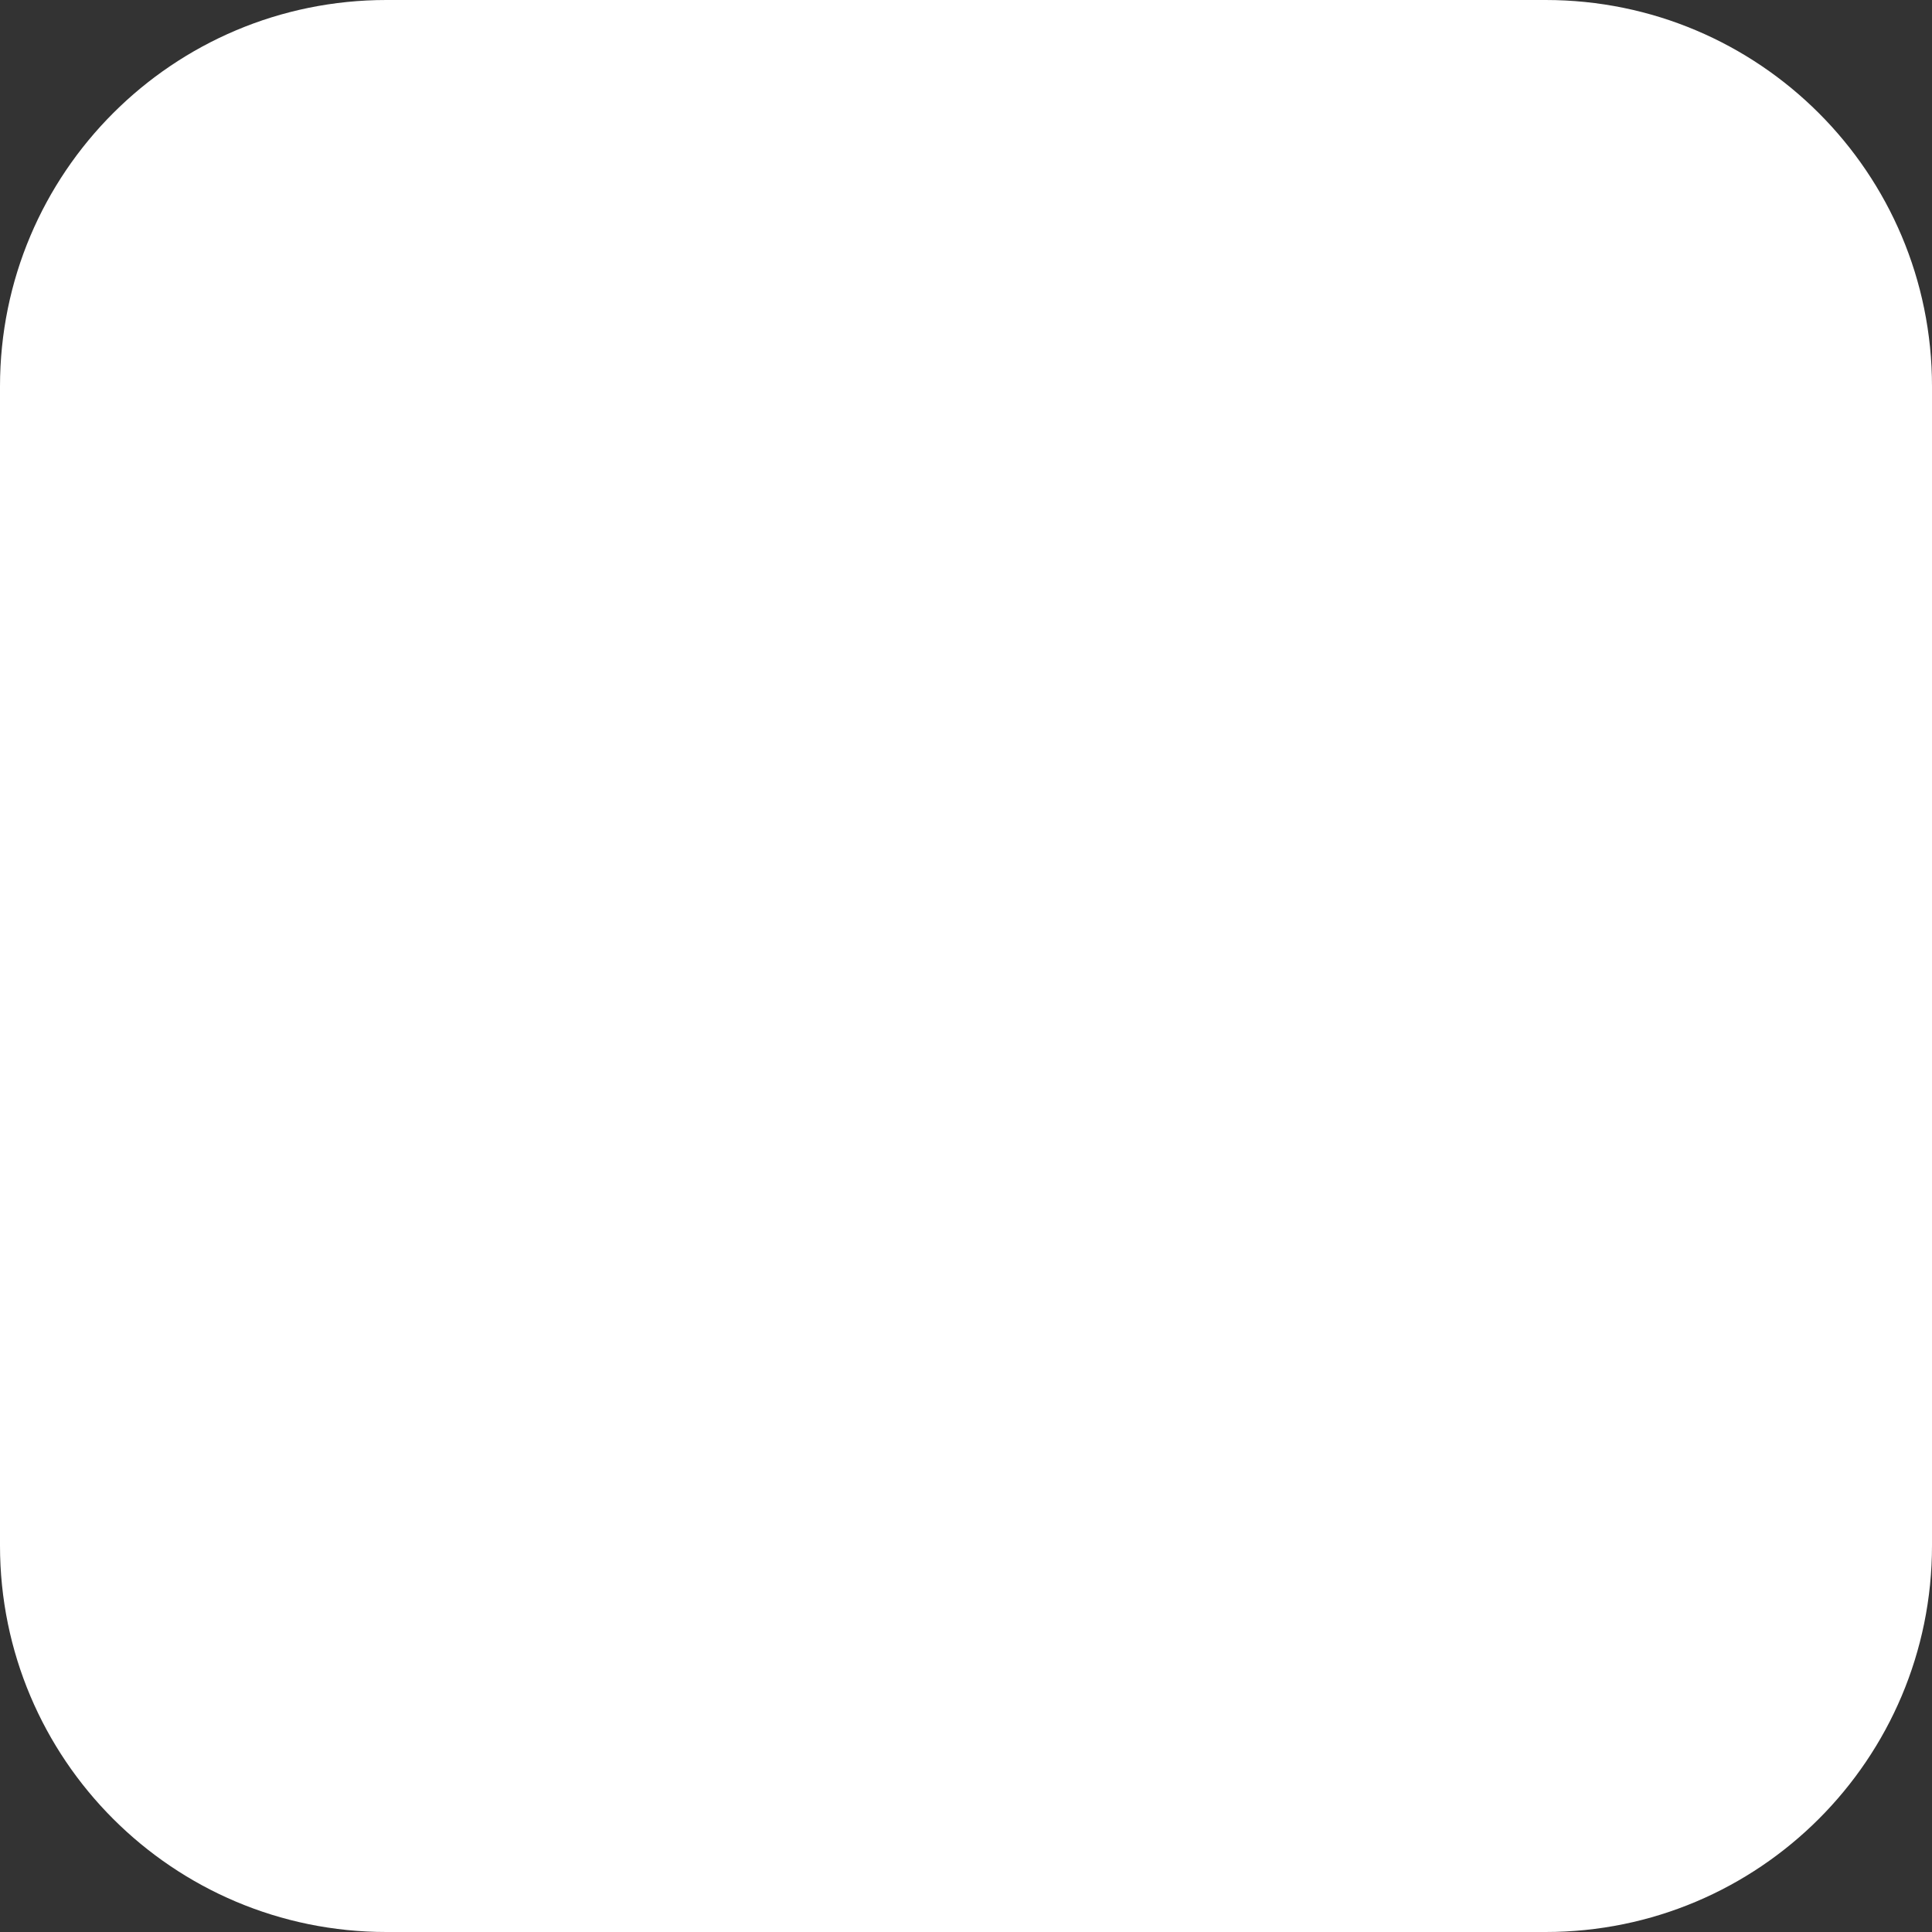
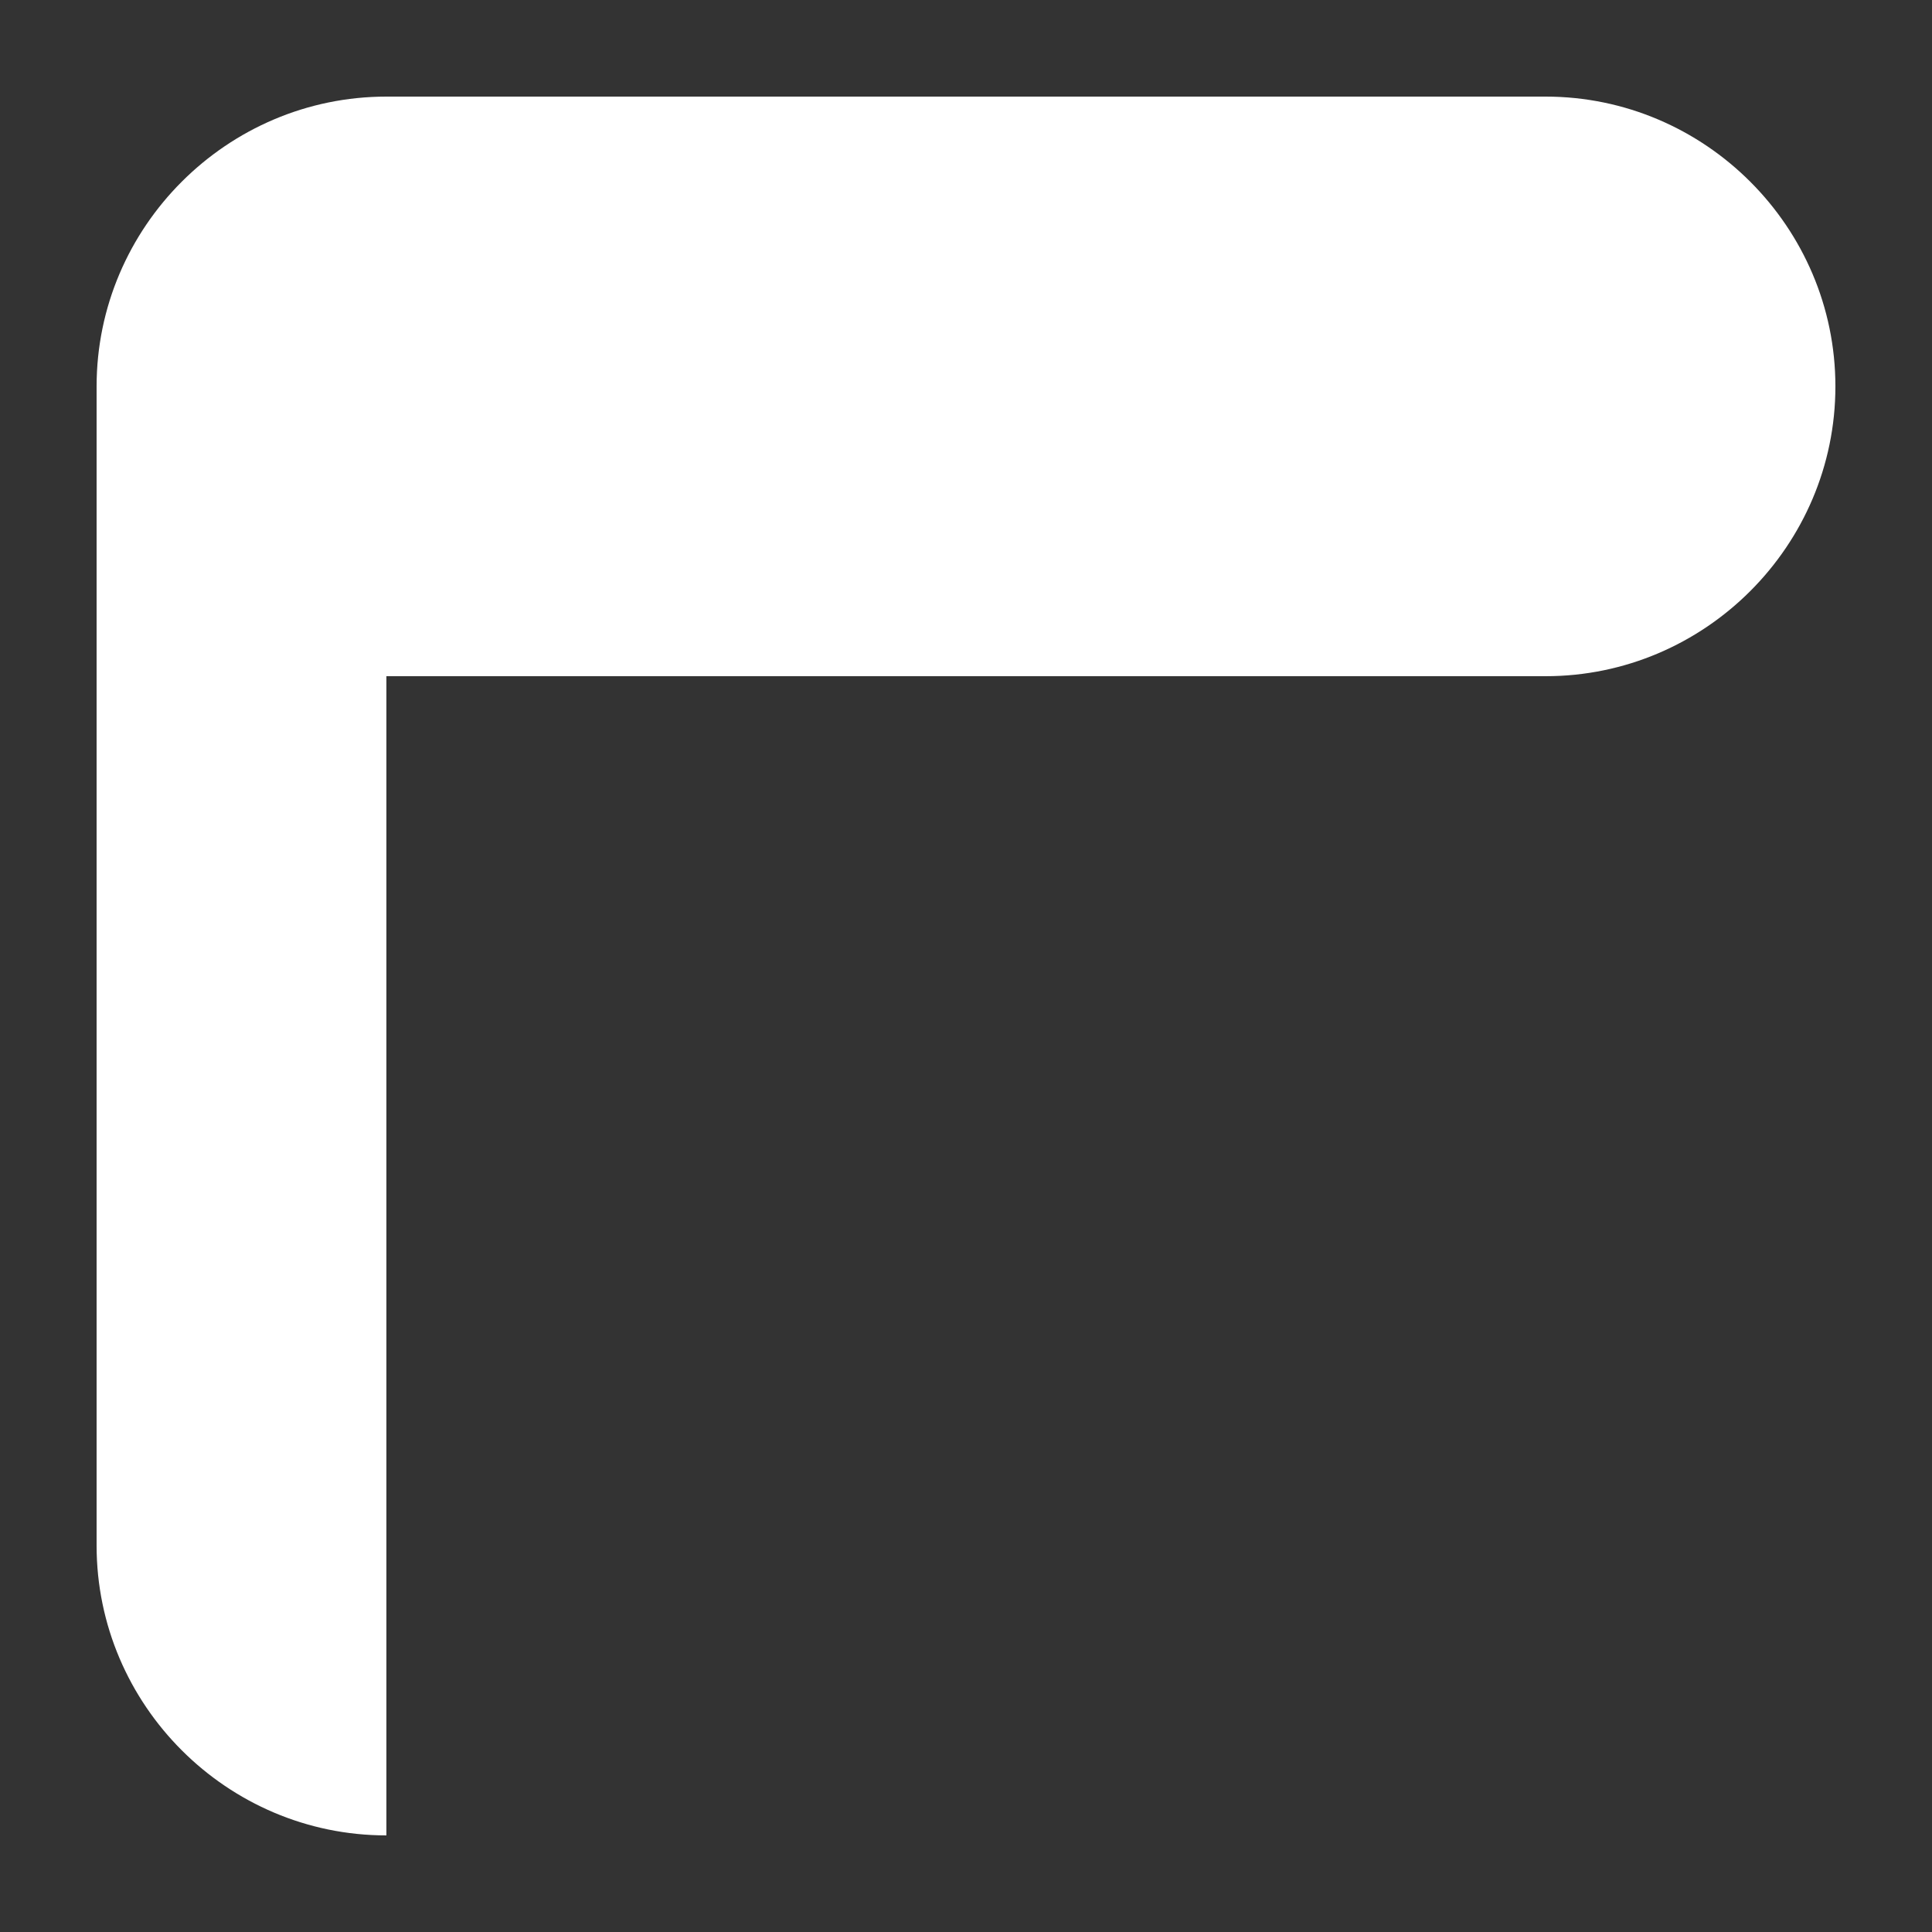
<svg xmlns="http://www.w3.org/2000/svg" version="1.1" id="Layer_1" x="0px" y="0px" viewBox="0 0 20 20" style="enable-background:new 0 0 20 20;" xml:space="preserve">
  <rect x="0" y="0" width="20" height="20" fill="#333333" stroke="none" />
  <style type="text/css">
	.st0{fill:#FFFFFF;}
	.st1{fill:#7A70FF;}
	.st2{fill:#121212;}
	.st3{fill:#121213;}
	.st4{fill:none;stroke:#992EE6;stroke-width:0.75;stroke-miterlimit:10;}
	.st5{fill:#E6D62E;}
	.st6{fill:#992EE6;}
	.st7{fill:#ACACAC;}
	.st8{fill:none;stroke:#202020;stroke-linecap:round;stroke-miterlimit:10;}
	.st9{fill:#202020;}
	.st10{fill:none;stroke:#FFFFFF;stroke-width:0.968;stroke-linecap:round;stroke-linejoin:round;stroke-miterlimit:10;}
	.st11{fill:none;stroke:#992EE6;stroke-width:0.968;stroke-linecap:round;stroke-linejoin:round;stroke-miterlimit:10;}
	.st12{fill:none;stroke:#992EE6;stroke-width:0.93;stroke-linecap:square;stroke-linejoin:bevel;stroke-miterlimit:10;}
	.st13{fill:none;stroke:#992EE6;stroke-width:0.5;stroke-miterlimit:10;}
	.st14{fill:#E67A2E;}
	.st15{fill:none;stroke:#FFFFFF;stroke-linecap:round;stroke-linejoin:round;stroke-miterlimit:10;}
	.st16{fill:none;stroke:#FFFFFF;stroke-miterlimit:10;}
	.st17{fill:none;stroke:#606060;stroke-width:2;stroke-linecap:round;stroke-linejoin:round;stroke-miterlimit:10;}
	.st18{fill:none;stroke:#FFFFFF;stroke-width:1.25;stroke-linecap:round;stroke-linejoin:round;stroke-miterlimit:10;}
	.st19{fill:none;stroke:#FFFFFF;stroke-width:1.25;stroke-linecap:round;stroke-miterlimit:10;}
	.st20{fill:none;stroke:#202020;stroke-miterlimit:10;}
	.st21{fill:none;stroke:#202020;stroke-width:0.75;stroke-miterlimit:10;}
	.st22{fill:#2EE63D;}
	.st23{fill:none;stroke:#FFFFFF;stroke-width:0.93;stroke-linecap:square;stroke-linejoin:bevel;stroke-miterlimit:10;}
	.st24{fill:url(#SVGID_00000010306772309065903450000014408440378081776298_);}
	.st25{fill:url(#SVGID_00000109713858000527042280000005943168663595287938_);}
	.st26{fill:url(#SVGID_00000023961074772856126920000003012099009996319383_);}
	.st27{fill:url(#SVGID_00000181794191252532516010000007195012953153220245_);}
	.st28{fill:url(#SVGID_00000035512136029649371670000001122486531971668613_);}
	.st29{fill:url(#SVGID_00000048497754534959259600000004544322918523384967_);}
	.st30{fill:url(#SVGID_00000087398689677537536290000007235313913863396758_);}
	.st31{fill:url(#SVGID_00000094608239283860199590000017353939565700106652_);}
	.st32{fill:url(#SVGID_00000145043079060846604170000008028497238511283074_);}
	.st33{fill:url(#SVGID_00000028317780009581593570000006222324633671100581_);}
	.st34{fill:url(#SVGID_00000057853241523079781600000002219059902204015769_);}
	.st35{fill:url(#SVGID_00000164507703106524285160000000714035444404735880_);}
	.st36{fill:url(#SVGID_00000153694919500383428410000010626833009598292866_);}
	.st37{fill:url(#SVGID_00000158019846044966099850000013862784462063595396_);}
	.st38{fill:url(#SVGID_00000088813614139919787810000012178620871326607282_);}
	.st39{fill:url(#SVGID_00000054988070088022310430000012333282829720734597_);}
	.st40{fill:url(#SVGID_00000074408718114985930800000005405380726074485683_);}
	.st41{fill:url(#SVGID_00000158014132223960888000000016974653499295043761_);}
	.st42{fill:url(#SVGID_00000080920413388210680410000008426688586474958484_);}
	.st43{fill:url(#SVGID_00000126297117883277074900000001445029134615082161_);}
	.st44{fill:url(#SVGID_00000078748649764810986940000009602840468126560935_);}
	.st45{fill:url(#SVGID_00000101817781334094844290000003460553782152829578_);}
	.st46{fill:url(#SVGID_00000083804595887521589540000005191452358259283587_);}
	.st47{fill:url(#SVGID_00000068656798609171976150000003986519851994832280_);}
	.st48{fill:url(#SVGID_00000059299928077395455990000009501453456064990367_);}
	.st49{fill:url(#SVGID_00000018218881324466356250000017391816315432423565_);}
	.st50{fill:url(#SVGID_00000147192359363519284740000000868598732783507361_);}
	.st51{fill:url(#SVGID_00000170256404603293657840000005994843292518711205_);}
	.st52{fill:url(#SVGID_00000152962444991188685340000005801521963714597566_);}
	.st53{fill:url(#SVGID_00000079479401181564797170000002758953817553447061_);}
	.st54{fill:url(#SVGID_00000183246874785116409920000004237343543037093774_);}
	.st55{fill:url(#SVGID_00000134942149619980554950000006307068626841142186_);}
	.st56{fill:url(#SVGID_00000130605179458028090620000002252083505295312551_);}
	.st57{fill:url(#SVGID_00000003808470172651066660000018152010751740647602_);}
	.st58{fill:url(#SVGID_00000024694853975544647210000008569304590833787832_);}
	.st59{fill:url(#SVGID_00000000932506739310938100000010110320501394157469_);}
	.st60{fill:url(#SVGID_00000132785990065327985910000013994092704060287126_);}
	.st61{fill:url(#SVGID_00000008859622971820256650000017870144375308468877_);}
	.st62{fill:url(#SVGID_00000117672008686167463530000004165919167958582679_);}
	.st63{fill:url(#SVGID_00000099653470290942962160000003576570804053058217_);}
	.st64{fill:url(#SVGID_00000003082432166842401100000008407580652644816791_);}
	.st65{fill:url(#SVGID_00000066505940151235959940000009293465106546655122_);}
	.st66{fill:url(#SVGID_00000054972315671945772050000009341499694251909051_);}
	.st67{fill:url(#SVGID_00000080173208790726999330000016969161955999858872_);}
	.st68{fill:url(#SVGID_00000168075738170237171470000018429128710719769781_);}
	.st69{fill:url(#SVGID_00000165236695072542522800000013912191652843112368_);}
	.st70{fill:url(#SVGID_00000067951832554612871520000009799291566001786295_);}
	.st71{fill:url(#SVGID_00000018202767696396347780000015325593845281879171_);}
	.st72{fill:url(#SVGID_00000181766161073353980560000004083232382467191469_);}
	.st73{fill:url(#SVGID_00000073708922826308348920000011412070416607016085_);}
	.st74{fill:url(#SVGID_00000173854017720820177070000007222551733066162612_);}
	.st75{fill:url(#SVGID_00000165224051935017520880000012884705268741404830_);}
	.st76{fill:url(#SVGID_00000043416730244558620360000013080029977432916376_);}
	.st77{fill:url(#SVGID_00000001644917757050956570000008902087380958952584_);}
	.st78{fill:url(#SVGID_00000134949649773352340390000012883222468675187125_);}
	.st79{fill:url(#SVGID_00000132806002288793938170000017570560963370959524_);}
	.st80{fill:url(#SVGID_00000108270910703404946170000011188871315324389811_);}
	.st81{fill:url(#SVGID_00000053525237440920192550000017552404511065657729_);}
	.st82{fill:url(#SVGID_00000106120167041137840760000003400309159791606192_);}
	.st83{fill:url(#SVGID_00000164473958890993170560000009393768123169492873_);}
	.st84{fill:url(#SVGID_00000113331580548852357060000016014763615478865843_);}
	.st85{fill:url(#SVGID_00000037690461106165297600000001083870636407179671_);}
	.st86{fill:url(#SVGID_00000006671706259199356360000000835942472674237070_);}
	.st87{fill:url(#SVGID_00000129188246589375196080000016778742936189611938_);}
	.st88{fill:url(#SVGID_00000173136603442194042450000007542366475225695636_);}
	.st89{fill:url(#SVGID_00000094602536820195187540000014625725702504795265_);}
	.st90{fill:url(#SVGID_00000130619766647264357300000004202847488861221820_);}
	.st91{fill:url(#SVGID_00000111162633534645862360000001333678516296696212_);}
	.st92{fill:url(#SVGID_00000121971705706849610560000014521458625280724367_);}
	.st93{fill:url(#SVGID_00000157282396759849445620000018313943921640564397_);}
	.st94{fill:url(#SVGID_00000031909894658141845990000018323372572357932959_);}
	.st95{fill:url(#SVGID_00000060016817062507952910000017204909856654120352_);}
	.st96{fill:url(#SVGID_00000121961296340446470370000016834046150900861098_);}
	.st97{fill:url(#SVGID_00000067216228833109534610000013306006724419686061_);}
	.st98{fill:url(#SVGID_00000042700175391043598650000016297891938058664884_);}
	.st99{fill:url(#SVGID_00000142174428555711483610000000411347248721389718_);}
	.st100{fill:url(#SVGID_00000009577991092879984220000007430707433782514600_);}
	.st101{fill:url(#SVGID_00000170996248837694334060000011365702479732811959_);}
	.st102{fill:url(#SVGID_00000016766141940336630090000002825025518558489750_);}
	.st103{fill:url(#SVGID_00000061434495578677929230000009440826078812554940_);}
	.st104{fill:url(#SVGID_00000065045477199116932120000007243360411418080652_);}
	.st105{fill:url(#SVGID_00000165213601002121953430000008168590587302279849_);}
	.st106{fill:url(#SVGID_00000111173076137102471430000012129062616630989200_);}
	.st107{fill:url(#SVGID_00000072257537805505915020000008827077114462021529_);}
	.st108{fill:url(#SVGID_00000112602157057768246570000000954026001698162858_);}
	.st109{fill:url(#SVGID_00000053509454575704520910000001450982869083262141_);}
	.st110{fill:url(#SVGID_00000090997122974223883590000007166327980154572191_);}
	.st111{fill:url(#SVGID_00000155829876073666397560000002314533296241792407_);}
	.st112{fill:url(#SVGID_00000147181247157594305480000006613056311280434868_);}
	.st113{fill:url(#SVGID_00000063621091318053278340000017215322428957175426_);}
	.st114{fill:url(#SVGID_00000173857644508782252860000013568952856151018430_);}
	.st115{fill:url(#SVGID_00000004509224359298408400000008989672150567824539_);}
	.st116{fill:url(#SVGID_00000117653879539551756270000000823371775725039005_);}
	.st117{fill:url(#SVGID_00000118392850982361069500000003222962166071407796_);}
	.st118{fill:url(#SVGID_00000035502604776651932220000014211021896016238775_);}
	.st119{fill:url(#SVGID_00000072252048519242032030000001148549404312357264_);}
	.st120{fill:url(#SVGID_00000116213241577626184370000012974994716767302313_);}
	.st121{fill:url(#SVGID_00000052092422618893612730000018431013104369155751_);}
	.st122{fill:url(#SVGID_00000179608872377203542540000006224449452591728803_);}
	.st123{fill:url(#SVGID_00000014607746117992943700000017906923958807671944_);}
	.st124{fill:url(#SVGID_00000122000190630314001900000016048630263649099694_);}
	.st125{fill:url(#SVGID_00000035525459088705427870000018052251270015874215_);}
	.st126{fill:url(#SVGID_00000042018579019214646740000007967275609550389920_);}
	.st127{fill:url(#SVGID_00000142875320037341877340000002287479051292116885_);}
	.st128{fill:url(#SVGID_00000132767189103777092260000004986785024120165288_);}
	.st129{fill:url(#SVGID_00000016778195569462243840000011309706145210024353_);}
	.st130{fill:url(#SVGID_00000124163728367212205230000014012594237754747583_);}
	.st131{fill:url(#SVGID_00000135673441209694915540000004273111703515677313_);}
	.st132{fill:url(#SVGID_00000120521849697235211420000015121136273601523616_);}
	.st133{fill:url(#SVGID_00000087392827104026592700000017347763672765002639_);}
	.st134{fill:url(#SVGID_00000013871378755048502250000013855199853964011673_);}
	.st135{fill:url(#SVGID_00000105419056606821433070000005686742565287866277_);}
	.st136{fill:url(#SVGID_00000003107064484554506330000009988174373915363460_);}
	.st137{fill:url(#SVGID_00000111174260048795853990000004217867832327114421_);}
	.st138{fill:url(#SVGID_00000125601241603852217410000006365070263010733755_);}
	.st139{fill:url(#SVGID_00000065074115585865208940000005027555765135060923_);}
	.st140{fill:url(#SVGID_00000145018109964321971640000016349454498150286482_);}
	.st141{fill:url(#SVGID_00000091733617628251669790000011562090455905242276_);}
	.st142{fill:url(#SVGID_00000093143584707843791730000015278398411505981859_);}
	.st143{fill:url(#SVGID_00000050657986122543371690000017770114968687809928_);}
	.st144{fill:url(#SVGID_00000167361330177628816840000003081550397803338169_);}
	.st145{fill:url(#SVGID_00000149371392507891143630000012606997303888245400_);}
	.st146{fill:url(#SVGID_00000180346106958391134710000011850180230236057236_);}
	.st147{fill:url(#SVGID_00000011717136211791105470000001083975144097141907_);}
	.st148{fill:url(#SVGID_00000040574641476866875550000006374773041270103719_);}
	.st149{fill:url(#SVGID_00000167393499253576965540000001591448470269245091_);}
	.st150{fill:url(#SVGID_00000018933864162943808080000009752613269681351594_);}
	.st151{fill:url(#SVGID_00000016791174142225410050000015964398176688073111_);}
	.st152{fill:url(#SVGID_00000163054242141513636070000009517396236389877691_);}
	.st153{clip-path:url(#SVGID_00000021093928387602193740000008436903550694986659_);fill:none;}
	.st154{clip-path:url(#SVGID_00000023255749009471094280000008961382508300368779_);fill:none;}
	.st155{clip-path:url(#SVGID_00000164503110256558635500000006968128858140349580_);fill:none;}
	.st156{clip-path:url(#SVGID_00000087380470514512492000000010345296150830020527_);fill:none;}
	.st157{clip-path:url(#SVGID_00000007429148914174021260000008661220242557471887_);fill:none;}
	.st158{clip-path:url(#SVGID_00000052806987059328318580000018049059173464792468_);fill:none;}
	.st159{clip-path:url(#SVGID_00000180351006105999400860000010227962490345878666_);fill:none;}
	.st160{clip-path:url(#SVGID_00000030467232914091055990000012053666571977925047_);fill:none;}
	.st161{fill:#606060;}
	.st162{clip-path:url(#SVGID_00000101087797366852453020000010927395455758151354_);fill:none;}
	.st163{fill:none;stroke:#202020;stroke-width:8;stroke-linecap:round;stroke-miterlimit:10;}
	.st164{fill:none;stroke:#2EE63D;stroke-width:5;stroke-linecap:round;stroke-miterlimit:10;}
	.st165{fill:#696969;}
	.st166{clip-path:url(#SVGID_00000093898446663786108490000000525602381532308405_);fill:none;}
	.st167{clip-path:url(#SVGID_00000049923406066708765270000008776886602671633834_);fill:none;}
	.st168{clip-path:url(#SVGID_00000021818540500017730290000012981005959297959309_);fill:none;}
	.st169{clip-path:url(#SVGID_00000059278992459137920530000012385086278846846631_);fill:none;}
	.st170{fill:none;stroke:#FFFFFF;stroke-width:0.812;stroke-linecap:square;stroke-linejoin:bevel;stroke-miterlimit:10;}
	.st171{fill:none;stroke:#FFFFFF;stroke-width:0.812;stroke-linecap:round;stroke-miterlimit:10;}
	.st172{fill:#121213;stroke:#202020;stroke-miterlimit:10;}
	.st173{fill:none;stroke:#ACACAC;stroke-linecap:round;stroke-linejoin:round;stroke-miterlimit:10;}
	.st174{clip-path:url(#SVGID_00000104674665283063965800000015916796837860498876_);fill:none;}
	.st175{clip-path:url(#SVGID_00000168085381312092789800000010573550190049092269_);fill:none;}
	.st176{clip-path:url(#SVGID_00000039847031250938598140000006736609129117434811_);fill:none;}
	.st177{clip-path:url(#SVGID_00000049207188250602794130000017748064821994694292_);fill:none;}
	.st178{opacity:0.9;}
	.st179{fill:none;stroke:#202020;stroke-width:2;stroke-linecap:round;stroke-miterlimit:10;}
	.st180{fill:none;stroke:#FFFFFF;stroke-width:2;stroke-linecap:round;stroke-miterlimit:10;}
	.st181{fill:none;stroke:#FFFFFF;stroke-width:1.542;stroke-linecap:round;stroke-linejoin:round;stroke-miterlimit:10;}
	.st182{fill:none;stroke:#606060;stroke-width:0.5;stroke-miterlimit:10;}
	.st183{fill:url(#SVGID_00000032634474569397713850000010468173596661912221_);}
	.st184{fill:url(#SVGID_00000158008238305117468940000000949841679956955324_);}
	.st185{fill:url(#SVGID_00000009587124490546337050000012485419152023335068_);}
	.st186{fill:url(#SVGID_00000044895942578904971860000009170413066276468101_);}
	.st187{fill:#C66928;}
	.st188{clip-path:url(#SVGID_00000000931732275465851730000006679090296542427275_);fill:none;}
	.st189{clip-path:url(#SVGID_00000012455028252287440540000003076018758448785571_);fill:none;}
	.st190{clip-path:url(#SVGID_00000124848751153842484440000011668671690491010989_);fill:none;}
	.st191{clip-path:url(#SVGID_00000079463544284815567960000000990163236592559786_);fill:none;}
	.st192{fill:none;stroke:#E6D62E;stroke-width:1.026;stroke-linecap:round;stroke-linejoin:round;stroke-miterlimit:10;}
	.st193{fill:none;stroke:#FFFFFF;stroke-linecap:round;stroke-miterlimit:10;}
	.st194{fill:url(#SVGID_00000113324120016177393740000013069267257073255083_);}
	.st195{fill:url(#SVGID_00000165208292111031402540000005862187465641676954_);}
	.st196{fill:url(#SVGID_00000083069375628509197470000011886322262874155906_);}
	.st197{clip-path:url(#SVGID_00000069383206321825937170000010883560696740465591_);fill:none;}
	.st198{clip-path:url(#SVGID_00000113328988171234397780000012853753337892207540_);fill:none;}
	.st199{clip-path:url(#SVGID_00000015322208725798484430000007829480161504683676_);fill:none;}
	.st200{clip-path:url(#SVGID_00000031182715369216905330000015750253655837991318_);fill:none;}
	.st201{fill:url(#SVGID_00000041290192849275403760000017375172123994688934_);}
	.st202{fill:url(#SVGID_00000168086408795383432700000004452361490930513851_);}
	.st203{fill:url(#SVGID_00000145767998311747608240000005950126653103195036_);}
	.st204{fill:url(#SVGID_00000083046839112453662950000002985439656139949965_);}
	.st205{fill:url(#SVGID_00000108292471970859708590000011194759813478412678_);}
	.st206{fill:url(#SVGID_00000079478932229051389940000010154900784409134214_);}
	.st207{fill:url(#SVGID_00000042007329517164342530000014359021322935378332_);}
	.st208{fill:url(#SVGID_00000166662285624852348470000015523344373060814211_);}
	.st209{fill:url(#SVGID_00000164492551530769092790000007552858660287114134_);}
	.st210{fill:url(#SVGID_00000078036036263834676420000011277091888514241951_);}
	.st211{fill:url(#SVGID_00000066480061143412681220000008280541416539274172_);}
	.st212{fill:url(#SVGID_00000093152617302192971550000015057283448170229138_);}
	.st213{fill:url(#SVGID_00000093885991962252279270000005771113719817765546_);}
	.st214{fill:url(#SVGID_00000022538459400305044220000013255985418387348122_);}
	.st215{fill:url(#SVGID_00000073691855118630298320000008091679914764135837_);}
	.st216{fill:url(#SVGID_00000044139936914332472120000006210798943538387328_);}
	.st217{fill:url(#SVGID_00000127020688065228728200000010534567104677944466_);}
	.st218{fill:url(#SVGID_00000058579695245897087550000000246841263753983906_);}
	.st219{fill:url(#SVGID_00000178887793083730902190000002868864760232566202_);}
	.st220{fill:url(#SVGID_00000008109628205310148130000000960042186438700969_);}
	.st221{fill:url(#SVGID_00000015354814662378432350000010538105520254185896_);}
	.st222{fill:url(#SVGID_00000062180330372067355130000005376608434848763303_);}
	.st223{fill:url(#SVGID_00000160885518765639111320000013252408105150335384_);}
	.st224{fill:url(#SVGID_00000085950064087550133480000008406578708282995866_);}
	.st225{fill:url(#SVGID_00000029006067083089838980000013912155024267235231_);}
	.st226{fill:url(#SVGID_00000052073916459221906290000015581322771796509080_);}
	.st227{fill:url(#SVGID_00000145775683152370843140000011817647589232244152_);}
	.st228{fill:url(#SVGID_00000134214497808587790740000008727422993890920081_);}
	.st229{fill:url(#SVGID_00000099646116622864456070000003572570235203351728_);}
	.st230{fill:url(#SVGID_00000122695013267301855410000008820120048491345032_);}
	.st231{fill:url(#SVGID_00000155125229486135574700000017107338422461260685_);}
	.st232{fill:url(#SVGID_00000147934703654365778470000009096874388755924108_);}
	.st233{fill:url(#SVGID_00000161602068561275268180000013045069311480055711_);}
	.st234{fill:url(#SVGID_00000121974836467103850140000006018782526671858574_);}
	.st235{fill:url(#SVGID_00000025409611535170240900000004465352992701317280_);}
	.st236{fill:url(#SVGID_00000026852902654282596500000014806252619341794451_);}
	.st237{fill:url(#SVGID_00000169545514743970231150000018289841479665722793_);}
	.st238{fill:url(#SVGID_00000030453148024829101010000007284945237610569875_);}
	.st239{fill:url(#SVGID_00000116204978717094400470000013680659206992738187_);}
	.st240{fill:url(#SVGID_00000025440750272161352430000011316190936248726697_);}
	.st241{fill:url(#SVGID_00000071547346028261617350000008481490508516441262_);}
	.st242{fill:url(#SVGID_00000048465557124838105710000014580442332314624958_);}
	.st243{fill:url(#SVGID_00000001656160878867892120000011476696746863980209_);}
	.st244{fill:url(#SVGID_00000080892829312519701280000009819441710342338181_);}
	.st245{fill:url(#SVGID_00000176759994650779966550000003707930824276368047_);}
	.st246{fill:url(#SVGID_00000125594509657059558240000006730352504773810572_);}
	.st247{fill:url(#SVGID_00000111901970970102030690000011978722912942137525_);}
	.st248{fill:url(#SVGID_00000146501859114470224830000002810845108100321949_);}
	.st249{fill:url(#SVGID_00000026140376899082010890000016193310364051834534_);}
	.st250{fill:url(#SVGID_00000176726420838764932310000009476325263141885108_);}
	.st251{fill:url(#SVGID_00000174594498420523224230000012429537083789605547_);}
	.st252{fill:url(#SVGID_00000127730043585260313280000005165403383030868155_);}
	.st253{fill:url(#SVGID_00000139993770290864221540000015511114197975552138_);}
	.st254{fill:url(#SVGID_00000142174778857778955790000006036585928829183884_);}
	.st255{fill:url(#SVGID_00000148628512425234889610000009290172662292227456_);}
	.st256{fill:url(#SVGID_00000066498044858838446570000017849920024376848036_);}
	.st257{fill:url(#SVGID_00000132784899418752363870000009050492741899322525_);}
	.st258{fill:url(#SVGID_00000126293477383987815330000008212388148398792639_);}
	.st259{fill:url(#SVGID_00000142886336562044814660000004809722525535260056_);}
	.st260{fill:url(#SVGID_00000147921495564343234510000014045799425401927599_);}
	.st261{fill:url(#SVGID_00000065057590045453381120000013045635114550736041_);}
	.st262{fill:url(#SVGID_00000126301055054059768700000017784742548966491536_);}
	.st263{fill:url(#SVGID_00000090288229544819798920000014995623702301214355_);}
	.st264{fill:url(#SVGID_00000119087157196243798660000013303477776932916113_);}
	.st265{fill:url(#SVGID_00000173858912134811513750000008933105150554446997_);}
	.st266{fill:url(#SVGID_00000160880419441865799320000013784931940044490643_);}
	.st267{fill:url(#SVGID_00000074402897693640715450000004725048456813592206_);}
	.st268{fill:url(#SVGID_00000168833267672151282910000007510424952668346006_);}
	.st269{fill:url(#SVGID_00000119831353441133777800000015811734241532063130_);}
	.st270{fill:url(#SVGID_00000072277236837998872990000001189067286986049923_);}
	.st271{fill:url(#SVGID_00000102530922039729076700000005515603840394787729_);}
	.st272{fill:url(#SVGID_00000072983040843439497550000003467976152107041180_);}
	.st273{fill:url(#SVGID_00000133514336425968043880000001019795420265681558_);}
	.st274{fill:url(#SVGID_00000034079643534773731020000018177681377232617867_);}
	.st275{fill:url(#SVGID_00000034781580280849703980000005321082512633581731_);}
	.st276{fill:url(#SVGID_00000139269492114470954560000002921919124124649143_);}
	.st277{fill:url(#SVGID_00000009561641364838726020000005168634834688955522_);}
	.st278{fill:url(#SVGID_00000108270286162962502710000004726061590494779573_);}
	.st279{fill:url(#SVGID_00000073705190060730406920000000260087413313006770_);}
	.st280{fill:url(#SVGID_00000139978738706334246090000012197526016375744167_);}
	.st281{fill:url(#SVGID_00000049215465560909253120000010311157660593168804_);}
	.st282{fill:url(#SVGID_00000153702402632787563160000006194275347001745580_);}
	.st283{fill:url(#SVGID_00000098900313344050468170000015496336171431058070_);}
	.st284{fill:url(#SVGID_00000124133903261396839040000015848059202370552733_);}
	.st285{fill:url(#SVGID_00000021114860251696711060000006475134963719394469_);}
	.st286{fill:url(#SVGID_00000114755545109077529580000009651818636056921998_);}
	.st287{fill:url(#SVGID_00000067201408541710293170000011841869742298667170_);}
	.st288{fill:url(#SVGID_00000127722937625668041270000011157514675784355004_);}
	.st289{fill:url(#SVGID_00000096019647424661211970000010945614016888191679_);}
	.st290{fill:url(#SVGID_00000047038778403964313300000015294944389232901512_);}
	.st291{opacity:0.1;}
	.st292{fill:none;stroke:#2EE63D;stroke-width:1.286;stroke-linecap:round;stroke-linejoin:round;}
	.st293{fill:none;stroke:#E6D62E;stroke-linecap:round;stroke-linejoin:round;}
	.st294{fill:none;stroke:#202020;stroke-width:0.719;stroke-miterlimit:10;}
	.st295{clip-path:url(#SVGID_00000132089854674513151700000002716805802650285486_);fill:none;}
	.st296{fill:none;}
	.st297{clip-path:url(#SVGID_00000044178332405567368760000003262828844915437727_);fill:none;}
	.st298{clip-path:url(#SVGID_00000025425656545743103340000007810366172732512164_);fill:none;}
	.st299{clip-path:url(#SVGID_00000007391494146704543530000013593924037309767045_);fill:none;}
	.st300{fill:url(#SVGID_00000131356356249119115320000016254436982273953162_);}
	.st301{fill:url(#SVGID_00000121272517367148188550000002857850788537526935_);}
	.st302{fill:url(#SVGID_00000139978108331903590100000002867859368325204610_);}
	.st303{opacity:0.1;fill:#2EE63D;}
	.st304{opacity:0.1;fill:#E6D62E;}
	.st305{fill:none;stroke:#2EE63D;stroke-width:1.349;stroke-linecap:round;stroke-linejoin:round;}
	.st306{fill:none;stroke:#E6D62E;stroke-width:1.3;stroke-linecap:round;stroke-linejoin:round;}
	.st307{fill:none;stroke:#ACACAC;stroke-width:0.74;stroke-linecap:round;stroke-linejoin:round;}
	.st308{fill:none;stroke:#992EE6;stroke-width:0.9;stroke-linecap:round;stroke-linejoin:round;}
	.st309{fill:none;stroke:#992EE6;stroke-linecap:round;stroke-linejoin:round;}
	.st310{fill:none;stroke:#FFFFFF;stroke-width:1.876;stroke-linecap:round;stroke-linejoin:round;}
	.st311{fill:none;stroke:#FFFFFF;stroke-width:1.424;stroke-linecap:round;stroke-linejoin:round;}
	.st312{fill:none;stroke:#FFFFFF;stroke-width:1.5;stroke-linecap:round;stroke-linejoin:round;}
	.st313{opacity:0.1;fill:#FFFFFF;}
	.st314{fill:none;stroke:#FFFFFF;stroke-width:2;stroke-linecap:round;stroke-linejoin:round;}
	.st315{fill:none;stroke:#E6D62E;stroke-width:0.9;stroke-linecap:round;stroke-linejoin:round;}
	.st316{fill:#2A203F;}
	.st317{fill:#1F2D2F;}
	.st318{fill:#8870FF;}
	.st319{fill:url(#SVGID_00000152984646825801870920000011487202561679688631_);}
	.st320{fill:url(#SVGID_00000069373963973943810510000014926042761567832230_);}
	.st321{fill:url(#SVGID_00000071534483834411362150000002369607596535832211_);}
	.st322{fill:url(#SVGID_00000125589585398856175590000011542611474767125659_);}
	.st323{fill:url(#SVGID_00000047738533426218334400000015879279610507636608_);}
	.st324{fill:url(#SVGID_00000137123228645312086720000009280805588741050289_);}
	.st325{fill:url(#SVGID_00000143598985618316021900000015406745540037044364_);}
	.st326{fill:url(#SVGID_00000147184708692551425960000013584877831528892300_);}
	.st327{fill:url(#SVGID_00000140013272108865398600000014342093079462332299_);}
	.st328{fill:url(#SVGID_00000081634511384166944020000018192502893200104628_);}
	.st329{fill:url(#SVGID_00000004543013735051319570000013452250191463188412_);}
	.st330{fill:url(#SVGID_00000124124956448302228370000010342734305962035073_);}
	.st331{fill:url(#SVGID_00000102545409062609812640000014250340962755943561_);}
	.st332{fill:url(#SVGID_00000021096446904837669400000004307106740749668780_);}
	.st333{fill:url(#SVGID_00000143607241986596304130000006605580993088234409_);}
	.st334{fill:url(#SVGID_00000000185854511137588420000009183058997281777053_);}
	.st335{fill:url(#SVGID_00000083078435959533913050000014819717396075372189_);}
	.st336{fill:url(#SVGID_00000155143689444383967390000008740142290424678025_);}
	.st337{fill:url(#SVGID_00000037657640718838176200000009813245904487325345_);}
	.st338{fill:url(#SVGID_00000008114030497814500420000003940435170997434244_);}
	.st339{fill:url(#SVGID_00000118364665402214941410000006748771094097368758_);}
	.st340{fill:url(#SVGID_00000017479797937216969960000005963728366047072169_);}
	.st341{fill:url(#SVGID_00000083779228834739252900000016631627699050869691_);}
	.st342{fill:url(#SVGID_00000152966317812128295160000015365363030102562741_);}
	.st343{fill:url(#SVGID_00000140011059130572190750000016817259444460176033_);}
	.st344{fill:url(#SVGID_00000160875333717388026280000017943326649850295452_);}
	.st345{fill:url(#SVGID_00000163756964967170340750000005688999658489723305_);}
	.st346{fill:url(#SVGID_00000125587692530127142700000008759038697704864656_);}
	.st347{fill:url(#SVGID_00000116215784852147986680000004450389045440129706_);}
	.st348{fill:url(#SVGID_00000120560319226824139950000011651634569980267916_);}
	.st349{fill:url(#SVGID_00000138540546267776107170000002785902413519360675_);}
	.st350{fill:url(#SVGID_00000072268297023218466060000012747073294463933354_);}
	.st351{fill:url(#SVGID_00000032625356545713043330000018140619116480227483_);}
	.st352{fill:url(#SVGID_00000112618742843627529890000012532887182875250085_);}
	.st353{fill:url(#SVGID_00000018920711325577132740000018270601582119341723_);}
	.st354{fill:url(#SVGID_00000117665314315035703080000015119616242403873701_);}
	.st355{fill:url(#SVGID_00000044874320717701762710000001182251288405414288_);}
	.st356{fill:url(#SVGID_00000078747366126635825200000012976233162079452058_);}
	.st357{fill:url(#SVGID_00000096782322178847427080000005976511135865767610_);}
	.st358{fill:url(#SVGID_00000081629760268507535310000003090417592127496093_);}
	.st359{fill:url(#SVGID_00000171686577693706639850000010010207346297513898_);}
	.st360{fill:url(#SVGID_00000003796102156851385570000012674636896613568397_);}
	.st361{fill:url(#SVGID_00000037692032661211388680000002324778054050785157_);}
	.st362{fill:url(#SVGID_00000011710300994694123000000006870657676797433492_);}
	.st363{fill:url(#SVGID_00000013891933787324374040000008796449237854845085_);}
	.st364{fill:url(#SVGID_00000044175925889645036330000012679445800493033888_);}
	.st365{fill:url(#SVGID_00000079485451613087831050000001239496132228652935_);}
	.st366{fill:url(#SVGID_00000174560470919497804600000015022164690582073002_);}
	.st367{fill:url(#SVGID_00000036220754824944948350000008911284185421269641_);}
	.st368{fill:url(#SVGID_00000101095058936934232850000015259338434465761940_);}
	.st369{fill:url(#SVGID_00000044879714036528987630000005175647674726799507_);}
	.st370{fill:url(#SVGID_00000176038760566815872350000016960835405218177946_);}
	.st371{fill:url(#SVGID_00000008849692626071452940000002331901524194732475_);}
	.st372{fill:url(#SVGID_00000105395658385392334280000005089671360670415549_);}
	.st373{fill:url(#SVGID_00000028316295056306919060000017681990180643534497_);}
	.st374{fill:url(#SVGID_00000047760852052764680120000001394162945754166939_);}
	.st375{fill:url(#SVGID_00000017502536195626765980000013915816211712445594_);}
	.st376{fill:url(#SVGID_00000004531440959962159810000011694481597658665142_);}
	.st377{fill:url(#SVGID_00000137101883788612205890000010099056202573031094_);}
	.st378{fill:url(#SVGID_00000098903145719020383480000015309173204490947983_);}
	.st379{fill:url(#SVGID_00000054961297832547318010000008059513197522988173_);}
	.st380{fill:url(#SVGID_00000062162804348897095970000009331664033808781189_);}
	.st381{fill:url(#SVGID_00000007401388118930557660000011792018039217510305_);}
	.st382{fill:url(#SVGID_00000075880980867423805900000011856531217592431291_);}
	.st383{fill:url(#SVGID_00000077297173477039147200000005170352103173887381_);}
	.st384{fill:url(#SVGID_00000075869753162118008200000011071061094646474118_);}
	.st385{fill:url(#SVGID_00000151542412902356257200000007871910347791151253_);}
	.st386{fill:url(#SVGID_00000049212948668952312180000003580703158881213343_);}
	.st387{fill:url(#SVGID_00000140702557075415033000000010442671506318517930_);}
	.st388{fill:url(#SVGID_00000017491387051651817870000008403935012158244491_);}
	.st389{fill:url(#SVGID_00000101098649604727969400000013981492417609747086_);}
	.st390{fill:url(#SVGID_00000080900941189678697750000013649789263878705822_);}
	.st391{fill:url(#SVGID_00000013160714855847904540000007736799433883796879_);}
	.st392{fill:url(#SVGID_00000099644921218220765740000017046059971169285560_);}
	.st393{fill:url(#SVGID_00000057850153175935514140000017018825334431747763_);}
	.st394{fill:url(#SVGID_00000056430050258266980430000007937243418602890936_);}
	.st395{fill:url(#SVGID_00000168816592220562691320000005570225959250754471_);}
	.st396{fill:url(#SVGID_00000116945976716432065320000003898133170993018783_);}
	.st397{fill:url(#SVGID_00000153680121936294585420000001318800864628120747_);}
	.st398{fill:url(#SVGID_00000075151752525116430850000008438696550908959128_);}
	.st399{fill:url(#SVGID_00000096761702728719091490000015105937357031357374_);}
	.st400{fill:url(#SVGID_00000091699139901818277540000000936908042916796042_);}
	.st401{fill:url(#SVGID_00000173881693371421719020000000026230327203352767_);}
	.st402{fill:url(#SVGID_00000147907577013490131840000004593290634516489893_);}
	.st403{fill:url(#SVGID_00000113315651971589853800000016439264558156918938_);}
	.st404{fill:url(#SVGID_00000156563280212015224370000003462606505582240669_);}
	.st405{fill:url(#SVGID_00000031208893734236050400000001430378589281499270_);}
	.st406{fill:url(#SVGID_00000094618635840092019000000001491326410603571342_);}
	.st407{fill:url(#SVGID_00000132070165665913737300000018047408968423088793_);}
	.st408{fill:url(#SVGID_00000178183740257564019630000011001492071531578809_);}
	.st409{fill:url(#SVGID_00000140005287616782302030000000844684377596744878_);}
	.st410{fill:url(#SVGID_00000108292752522058703990000016593881557191666354_);}
	.st411{fill:url(#SVGID_00000106837565975864820790000016027458543021211559_);}
	.st412{fill:url(#SVGID_00000025442560006155226850000007572563162302483629_);}
	.st413{fill:url(#SVGID_00000094612294230562266730000007957583105636937375_);}
	.st414{fill:url(#SVGID_00000011715600561783829250000003582941132646533283_);}
	.st415{fill:url(#SVGID_00000021832311487573166860000007066443055032787868_);}
	.st416{fill:#3F78FF;}
	.st417{fill:none;stroke:#2EE63D;stroke-width:1.3;stroke-linecap:round;stroke-linejoin:round;}
	.st418{fill:none;stroke:#FFFFFF;stroke-width:1.25;stroke-linecap:round;stroke-linejoin:round;}
	.st419{fill:none;stroke:#FFFFFF;stroke-width:1.3;stroke-linecap:round;stroke-linejoin:round;}
	.st420{fill:none;stroke:#FFFFFF;stroke-width:1.153;stroke-linecap:round;stroke-linejoin:round;}
	.st421{fill:none;stroke:#ACACAC;stroke-width:0.7;stroke-linecap:round;stroke-linejoin:round;}
	.st422{fill:none;stroke:#ACACAC;stroke-width:0.778;stroke-linecap:round;stroke-linejoin:round;}
	.st423{fill:none;stroke:#992EE6;stroke-width:1.073;stroke-linecap:round;stroke-linejoin:round;}
	.st424{fill:none;stroke:#E6D62E;stroke-width:1.25;stroke-miterlimit:10;}
	.st425{fill:none;stroke:#E6D62E;stroke-width:1.445;stroke-miterlimit:10;}
	.st426{fill:#8F8F8F;}
	.st427{fill:none;stroke:#202020;stroke-linecap:round;stroke-linejoin:round;stroke-miterlimit:10;}
	.st428{fill:none;stroke:#8F8F8F;stroke-linecap:round;stroke-miterlimit:10;}
	.st429{fill:none;stroke:#E6D62E;stroke-width:0.851;stroke-linecap:round;stroke-linejoin:round;stroke-miterlimit:10;}
	.st430{fill:none;stroke:#ACACAC;stroke-width:0.982;stroke-linecap:round;stroke-linejoin:round;}
	.st431{fill:none;stroke:#E6D62E;stroke-width:0.925;stroke-linecap:round;stroke-linejoin:round;}
	.st432{fill:none;stroke:#E6D62E;stroke-width:1.76;stroke-linecap:round;stroke-linejoin:round;}
	.st433{fill:none;stroke:#ACACAC;stroke-linecap:round;stroke-linejoin:round;}
	.st434{clip-path:url(#SVGID_00000122001900272656309360000005006604925009000111_);fill:none;}
	.st435{clip-path:url(#SVGID_00000031918665952653170490000017379106323556308653_);fill:none;}
	.st436{clip-path:url(#SVGID_00000054235918922251748500000010914727021495350697_);fill:none;}
	.st437{clip-path:url(#SVGID_00000127766813316976178750000006050073499137287061_);fill:none;}
	.st438{fill:url(#SVGID_00000130614016786957618080000015008324444802192803_);}
	.st439{fill:url(#SVGID_00000069362664124536233520000008945950531759285178_);}
	.st440{fill:url(#SVGID_00000152263057247584875330000018427141920458367898_);}
	.st441{opacity:0.1;fill:#7A70FF;}
	.st442{fill:none;stroke:#7A70FF;stroke-linecap:round;stroke-linejoin:round;}
	.st443{opacity:0.5;}
	.st444{fill:none;stroke:#FFFFFF;stroke-linecap:round;stroke-linejoin:round;}
	.st445{fill:none;stroke:#ACACAC;stroke-width:0.828;stroke-linecap:round;stroke-linejoin:round;}
	.st446{fill:#FF0000;}
	.st447{fill:#FFAA56;}
	.st448{fill:#FF5241;}
	.st449{fill:url(#SVGID_00000087410970724650355950000002029505744388586898_);}
	.st450{fill:#1A1A1A;}
	.st451{fill:#F8F8F8;}
	.st452{fill:#F1F1F1;}
	.st453{fill:#EAEAEA;}
	.st454{fill:#E3E3E3;}
	.st455{fill:#DCDCDC;}
	.st456{fill:#D4D4D4;}
	.st457{fill:#CDCDCD;}
	.st458{fill:#C6C6C6;}
	.st459{fill:#BFBFBF;}
	.st460{fill:#B8B8B8;}
	.st461{fill:#B1B1B1;}
	.st462{fill:#AAAAAA;}
	.st463{fill:#A3A3A3;}
	.st464{fill:#9C9C9C;}
	.st465{fill:#959595;}
	.st466{fill:#8E8E8E;}
	.st467{fill:#878787;}
	.st468{fill:#808080;}
	.st469{fill:#787878;}
	.st470{fill:#717171;}
	.st471{fill:#6A6A6A;}
	.st472{fill:#636363;}
	.st473{fill:#5C5C5C;}
	.st474{fill:#555555;}
	.st475{fill:#4E4E4E;}
	.st476{fill:#474747;}
	.st477{fill:#404040;}
	.st478{fill:#393939;}
	.st479{fill:#323232;}
	.st480{fill:#2B2B2B;}
	.st481{fill:#232323;}
	.st482{fill:#1C1C1C;}
	.st483{fill:#151515;}
	.st484{fill:#0E0E0E;}
	.st485{fill:#070707;}
	.st486{fill:none;stroke:#FFFFFF;}
	.st487{fill:none;stroke:#F9F8F8;}
	.st488{fill:none;stroke:#F2F2F2;}
	.st489{fill:none;stroke:#ECEBEB;}
	.st490{fill:none;stroke:#E5E5E5;}
	.st491{fill:none;stroke:#DFDEDE;}
	.st492{fill:none;stroke:#D8D8D8;}
	.st493{fill:none;stroke:#D2D1D1;}
	.st494{fill:none;stroke:#CBCACB;}
	.st495{fill:none;stroke:#C5C4C4;}
	.st496{fill:none;stroke:#BEBDBD;}
	.st497{fill:none;stroke:#B8B7B7;}
	.st498{fill:none;stroke:#B1B0B0;}
	.st499{fill:none;stroke:#ABA9AA;}
	.st500{fill:none;stroke:#A4A3A3;}
	.st501{fill:none;stroke:#9E9C9D;}
	.st502{fill:none;stroke:#979696;}
	.st503{fill:none;stroke:#918F90;}
	.st504{fill:none;stroke:#8B8989;}
	.st505{fill:none;stroke:#848282;}
	.st506{fill:none;stroke:#7E7B7C;}
	.st507{fill:none;stroke:#777575;}
	.st508{fill:none;stroke:#716E6F;}
	.st509{fill:none;stroke:#6A6868;}
	.st510{fill:none;stroke:#646162;}
	.st511{fill:none;stroke:#5D5B5B;}
	.st512{fill:none;stroke:#575455;}
	.st513{fill:none;stroke:#504D4E;}
	.st514{fill:none;stroke:#4A4747;}
	.st515{fill:none;stroke:#434041;}
	.st516{fill:none;stroke:#3D3A3A;}
	.st517{fill:none;stroke:#363334;}
	.st518{fill:none;stroke:#302C2D;}
	.st519{fill:none;stroke:#2A2627;}
	.st520{fill:none;stroke:#000000;}
	.st521{fill:url(#SVGID_00000153675814489598550070000017461778418583043758_);}
	.st522{fill:url(#SVGID_00000072986935355000196630000011290232897422925451_);}
	.st523{fill:url(#SVGID_00000088098892636039876130000008496950204263006342_);}
	.st524{opacity:0.7;fill:url(#SVGID_00000004514314011828274350000009330615926203554491_);}
	.st525{fill:#4BE2F2;}
	.st526{fill:url(#SVGID_00000065050007727209980220000018115698697425120897_);}
	.st527{fill:url(#SVGID_00000150082247705754715240000015377967767712149947_);}
	.st528{fill:#3946FF;}
	.st529{fill:url(#SVGID_00000108284993237682146340000006853638216426299784_);}
	.st530{fill:url(#SVGID_00000137104202236635854180000011748594854105661111_);}
	.st531{fill:url(#SVGID_00000112599683206387257530000011698700485374547860_);}
	.st532{opacity:0.7;fill:url(#SVGID_00000029045217235301053170000011781410130900472761_);}
	.st533{opacity:0.8;}
	.st534{fill:url(#SVGID_00000111872684776197693410000015963823639041183893_);}
	.st535{opacity:0.8;fill:url(#SVGID_00000134940408195266647110000001284528290866489758_);}
	.st536{fill:url(#SVGID_00000176015438684218138970000006015683715175353264_);}
	.st537{fill:url(#SVGID_00000165926735768624657130000009882528903031016114_);}
	.st538{fill:#FEFCFA;}
	.st539{fill:url(#SVGID_00000115512284515008710930000017145035622696753803_);}
	.st540{fill:url(#SVGID_00000136409602863929374130000001716369811219379895_);}
	.st541{fill:url(#SVGID_00000139983591673371225350000002306512122548963200_);}
	.st542{opacity:0.7;fill:url(#SVGID_00000012459539814611424810000000935741605031592627_);}
	.st543{fill:url(#SVGID_00000011021039305234278750000011600847623518322618_);}
	.st544{fill:url(#SVGID_00000075870487191610184780000015757156820857518208_);}
	.st545{fill:url(#SVGID_00000054961663478363581260000000881550203749402012_);}
	.st546{opacity:0.8;fill:url(#SVGID_00000080891988128662757870000017735263093254724234_);}
	.st547{fill:url(#SVGID_00000064321072416397553870000017735371890858984349_);}
	.st548{opacity:0.6;}
	.st549{fill:url(#SVGID_00000146491299072045747150000008426028080274664856_);}
	.st550{fill:url(#SVGID_00000018222304560264001290000006222370995703249304_);}
	.st551{fill:url(#SVGID_00000110450139852622483060000018206265648908050566_);}
	.st552{fill:url(#SVGID_00000159431853636766961340000004681119877997536681_);}
	.st553{fill:url(#SVGID_00000130642537460685385720000003257548474320455352_);}
	.st554{opacity:0.7;fill:url(#SVGID_00000030487328365009972280000011496053541293714836_);}
	.st555{fill:url(#SVGID_00000182500663152836129270000001155294459236720019_);}
	.st556{fill:url(#SVGID_00000043451944153063573000000002174317009913943997_);}
	.st557{fill:url(#SVGID_00000129907644577943091030000016916940670706064558_);}
	.st558{opacity:0.8;fill:url(#SVGID_00000135687155894319687130000014592145189576326068_);}
	.st559{fill:url(#SVGID_00000094576776958518334810000004616528305565872030_);}
	.st560{fill:url(#SVGID_00000088841523828417502850000007177399111564129701_);}
	.st561{opacity:0.8;fill:url(#SVGID_00000014614775031260558370000012169384798585586308_);}
	.st562{fill:url(#SVGID_00000031900043268523259190000017179760271710780561_);}
	.st563{fill:url(#SVGID_00000035505631919024667260000012943895897255280258_);}
	.st564{fill:url(#SVGID_00000170979194079750647010000003931887376849025215_);}
	.st565{fill:url(#SVGID_00000165192660912208248600000018366454564075567781_);}
	.st566{opacity:0.7;fill:url(#SVGID_00000071553927083653120440000008849922916232523161_);}
	.st567{fill:url(#SVGID_00000001656706290593641410000011094038923503234456_);}
	.st568{fill:url(#SVGID_00000152969342236214143750000002059585736337085339_);}
	.st569{fill:url(#SVGID_00000082368766156367728140000008518871151231401139_);}
	.st570{fill:url(#SVGID_00000096022926459844185620000007433784327547485579_);}
	.st571{fill:url(#SVGID_00000079449490883855350530000013119661560528329904_);}
	.st572{fill:url(#SVGID_00000013194877851249873210000015518976103850345913_);}
	.st573{fill:url(#SVGID_00000151532738135617859760000000362075961004056996_);}
	.st574{fill:url(#SVGID_00000080928303782715041950000009034131537798520250_);}
	.st575{fill:url(#SVGID_00000070112813387843802890000003319642072471660942_);}
	.st576{fill:url(#SVGID_00000121260187094243018060000009069863611381732516_);}
	.st577{fill:url(#SVGID_00000093900050558216783260000001421366016332162222_);}
	.st578{fill:url(#SVGID_00000004509195923295510810000010314493361442421161_);}
	.st579{fill:url(#SVGID_00000087370115500914432470000007780249050977062535_);}
	.st580{fill:url(#SVGID_00000017501210066774830040000003687739659460873892_);}
	.st581{fill:url(#SVGID_00000118372528560983108890000002538554609109538725_);}
	.st582{fill:url(#SVGID_00000136390963665118579210000011250282187788634299_);}
	.st583{fill:url(#SVGID_00000027565061246201621920000012600319391656258957_);}
	.st584{fill:url(#SVGID_00000000933280360803879580000009032258182016081564_);}
	.st585{fill:url(#SVGID_00000107551498365562212390000004851995035032135076_);}
	.st586{fill:url(#SVGID_00000160873748938323472290000010355303106118323123_);}
	.st587{fill:url(#SVGID_00000057832545048494090680000016010727404424778429_);}
	.st588{fill:url(#SVGID_00000011032861250894021350000000179248487578677146_);}
	.st589{fill:url(#SVGID_00000012450290260964142560000001112901081582998691_);}
	.st590{fill:url(#SVGID_00000049180720885828681020000016669064569768935099_);}
	.st591{fill:url(#SVGID_00000163792692108314280900000003212266988819060923_);}
	.st592{fill:url(#SVGID_00000117654651533371412060000010247279243824239285_);}
	.st593{opacity:0.8;fill:url(#SVGID_00000119083292394510906080000014998623662903932326_);}
	.st594{fill:url(#SVGID_00000126291882510715840880000017302286708132007857_);}
	.st595{fill:url(#SVGID_00000011746258942438930920000007258008718131585705_);}
	.st596{fill:url(#SVGID_00000039852387036654512320000015718707300224198531_);}
	.st597{opacity:0.7;fill:url(#SVGID_00000054249311873614858920000008370832207606340016_);}
	.st598{opacity:0.7;}
	.st599{opacity:0.85;}
	.st600{fill:url(#SVGID_00000075876967886965364920000003373484767948146859_);}
	.st601{fill:url(#SVGID_00000106833324963173387630000008526855335868340126_);}
	.st602{opacity:0.8;fill:url(#SVGID_00000007413607661430175760000016951135656598348426_);}
	.st603{fill:none;stroke:#E6D62E;stroke-linecap:round;stroke-linejoin:round;stroke-miterlimit:10;}
	.st604{fill:url(#SVGID_00000176018352492773256460000006504301279045776290_);}
	.st605{fill-rule:evenodd;clip-rule:evenodd;fill:url(#SVGID_00000157295317315818436480000011155607820469954965_);}
	.st606{fill:#FF9839;}
	.st607{clip-path:url(#SVGID_00000122713830870480540830000014949813590922230918_);fill:#171717;}
	
		.st608{clip-path:url(#SVGID_00000044163081311393042050000011146682269741650353_);fill-rule:evenodd;clip-rule:evenodd;fill:#7345A7;}
	.st609{clip-path:url(#SVGID_00000165217684026885100760000004015130821997534869_);fill:#FFB700;}
	.st610{clip-path:url(#SVGID_00000038380177877361104560000010214519369795841712_);fill:#FFA800;}
	.st611{clip-path:url(#SVGID_00000010298124767792677760000010433341796084157073_);fill:#7345A7;}
	.st612{clip-path:url(#SVGID_00000088129457223679175640000000224996282781291954_);fill:#FFA200;}
	.st613{clip-path:url(#SVGID_00000029758277990150027380000017900809839979224495_);fill:#F7F7F7;}
	.st614{clip-path:url(#SVGID_00000107551418122545771090000004203259451336083127_);fill:#FFFFFF;}
	.st615{clip-path:url(#SVGID_00000171710443612672529480000000264112760341325977_);fill:#8B8B8B;}
	.st616{clip-path:url(#SVGID_00000116931349360680183080000009604382337262514596_);fill:#FFFFFF;}
	.st617{clip-path:url(#SVGID_00000126287385373876907620000005633725741161828528_);fill:#FFFFFF;}
	.st618{clip-path:url(#SVGID_00000109023542669592092490000014914441976055222916_);fill:#080808;}
	.st619{clip-path:url(#SVGID_00000030460375013576592920000003652543457093298565_);fill:#189778;}
	.st620{clip-path:url(#SVGID_00000046324265044540622140000016951457585907261342_);fill:#189778;}
	.st621{clip-path:url(#SVGID_00000015330366524768323300000014739841673064976565_);fill:#189778;}
	.st622{clip-path:url(#SVGID_00000157310241228690693860000014756065992075191958_);fill:#189778;}
	.st623{clip-path:url(#SVGID_00000170986202331911569470000018424461115801477546_);fill:#189778;}
	.st624{clip-path:url(#SVGID_00000037658462935540319940000003408819059919407761_);fill:#189778;}
	.st625{clip-path:url(#SVGID_00000183240481535993993090000005084139824495650467_);fill:#189778;}
	.st626{clip-path:url(#SVGID_00000125568605089478589280000013316009575757053359_);fill:#189778;}
	.st627{clip-path:url(#SVGID_00000120555620447988909630000009246949443963486105_);fill:#FF9600;}
	.st628{clip-path:url(#SVGID_00000075156436850668124250000009026248047156612031_);fill:#FF9600;}
	.st629{clip-path:url(#SVGID_00000127028511592295345120000011778707758337678507_);fill:#FF9600;}
	.st630{clip-path:url(#SVGID_00000065062312334645353220000008042033813631982979_);fill:#FF9600;}
	.st631{clip-path:url(#SVGID_00000072973481496300954040000013753208910530803868_);fill:#FF9600;}
	.st632{clip-path:url(#SVGID_00000167376989215668297650000014887587694148002714_);fill:#FF9600;}
	.st633{clip-path:url(#SVGID_00000055669853032020266430000013241591440028835263_);fill:#FF9600;}
	.st634{clip-path:url(#SVGID_00000036210606211092970560000012466219266400273592_);fill:#FF9600;}
	.st635{clip-path:url(#SVGID_00000044897421637376284930000014869974316185452938_);fill:#F9F4FF;}
	.st636{clip-path:url(#SVGID_00000182494500865907002250000004099496655816881569_);fill:#231F20;}
	.st637{clip-path:url(#SVGID_00000113318779349551875060000016173438449435994000_);fill:#F9F4FF;}
	.st638{clip-path:url(#SVGID_00000120532834773641411980000002954992477414806717_);fill:#231F20;}
	.st639{clip-path:url(#SVGID_00000023256478209257062720000006212401133232760216_);fill:#F9F4FF;}
	.st640{clip-path:url(#SVGID_00000152232033052344536340000002626881783394320295_);fill:#231F20;}
	.st641{clip-path:url(#SVGID_00000073000065697221974060000009540424388577015220_);fill:#F9F4FF;}
	.st642{clip-path:url(#SVGID_00000160888611614066148230000013103365954214110143_);fill:#231F20;}
	.st643{clip-path:url(#SVGID_00000018958058550069084190000007157015848101475005_);fill:#F9F4FF;}
	.st644{clip-path:url(#SVGID_00000117643794850587080020000011159249448426730914_);fill:#231F20;}
	.st645{clip-path:url(#SVGID_00000062187236470212606080000015194882657168289205_);fill:#AC5AEC;}
	.st646{clip-path:url(#SVGID_00000134247392802438817210000007879410851468837053_);fill:#AC5AEC;}
	.st647{clip-path:url(#SVGID_00000073688770842242455890000001557547189703244477_);fill:#AC5AEC;}
	.st648{clip-path:url(#SVGID_00000090258069347831384600000018382045840806418068_);fill:#AC5AEC;}
	.st649{clip-path:url(#SVGID_00000155130474781830145550000015095416067613368752_);fill:#AC5AEC;}
	.st650{clip-path:url(#SVGID_00000014619941617642321750000016962317438493179021_);fill:#111111;}
	.st651{clip-path:url(#SVGID_00000134246647681799775150000015679087466927074485_);fill:#FF9839;}
	.st652{clip-path:url(#SVGID_00000050659281727120392980000013798302050259357599_);fill:#FF9839;}
	.st653{clip-path:url(#SVGID_00000130621297575457389450000001364000747510362767_);fill:#FFFFFF;}
	.st654{clip-path:url(#SVGID_00000005954586629094977190000007576174512891660707_);}
	.st655{clip-path:url(#SVGID_00000018939481973108235240000000129816123639434655_);fill:#848484;}
	.st656{clip-path:url(#SVGID_00000000203098990521202610000003931669749052437128_);fill:#FFCB80;}
	.st657{clip-path:url(#SVGID_00000157295520069161372160000016031676349014933125_);fill:#848484;}
	.st658{clip-path:url(#SVGID_00000157291551845709727960000013354413057266632098_);fill:#FFCB80;}
	.st659{clip-path:url(#SVGID_00000123442637490394726900000018405853547262859688_);fill:#FFFFFF;}
	.st660{clip-path:url(#SVGID_00000109717928458194849770000000362113240178152072_);fill:#FFFFFF;}
	.st661{clip-path:url(#SVGID_00000147900184075481597470000001099162109465064098_);fill:#AC5AEC;}
	.st662{clip-path:url(#SVGID_00000141430555264048160850000001633712433483702431_);}
	.st663{clip-path:url(#SVGID_00000109024341744641019640000017058261971834991763_);fill:#AC5AEC;}
	.st664{clip-path:url(#SVGID_00000024697372454133297300000017271653541804649397_);}
	.st665{clip-path:url(#SVGID_00000067215988116474861710000004360153818854560423_);}
	.st666{clip-path:url(#SVGID_00000176741047441237953740000001317413252583197884_);fill:#AC5AEC;}
	.st667{clip-path:url(#SVGID_00000132806735296514951800000016543899967181618097_);fill:#AC5AEC;}
	.st668{clip-path:url(#SVGID_00000119085558067720838920000002355820533880182674_);}
	.st669{clip-path:url(#SVGID_00000105391351493955550570000004458380730370517124_);}
	.st670{clip-path:url(#SVGID_00000063617273292196238420000002367602641413673658_);}
	.st671{clip-path:url(#SVGID_00000050629286214933183710000016023294018710491298_);}
	.st672{clip-path:url(#SVGID_00000160150664833873415940000001547189443163104396_);fill:#AC5AEC;}
	.st673{clip-path:url(#SVGID_00000087383772266610571940000016656069856350132609_);fill:#AC5AEC;}
	.st674{clip-path:url(#SVGID_00000115483009860892101850000006618850899052220587_);}
	.st675{clip-path:url(#SVGID_00000030466114400370455890000016897826178378885539_);}
	.st676{clip-path:url(#SVGID_00000013176171296010874810000005890041530217661352_);}
	.st677{clip-path:url(#SVGID_00000181045948865620762140000013125866808291271318_);}
	.st678{clip-path:url(#SVGID_00000137113133590410664600000006716595053495880848_);fill:#AC5AEC;}
	.st679{clip-path:url(#SVGID_00000097496154012686418010000012317246557766208943_);}
	.st680{clip-path:url(#SVGID_00000013159372100794829290000014775985080670489528_);}
	.st681{clip-path:url(#SVGID_00000137115126830541351940000001202598704502807209_);fill:#AC5AEC;}
	.st682{clip-path:url(#SVGID_00000039837175684695994080000018327505042798422455_);fill:#AC5AEC;}
	.st683{clip-path:url(#SVGID_00000109022347573065350610000011611585563239193997_);}
	.st684{clip-path:url(#SVGID_00000057108339335669090920000002104464010330791311_);fill:#AC5AEC;}
	.st685{clip-path:url(#SVGID_00000079459062032767685770000001168232291983128452_);}
	.st686{clip-path:url(#SVGID_00000088099323914740114880000007055543864566669705_);}
	.st687{clip-path:url(#SVGID_00000023966505070504616280000008625654241429287040_);}
	.st688{clip-path:url(#SVGID_00000156546304792581104780000018110091287988914102_);}
	.st689{clip-path:url(#SVGID_00000015318310926746297830000001843497099692784818_);fill:#FFFFFF;}
	.st690{clip-path:url(#SVGID_00000001656650115277612400000015676456066073262500_);fill:#D6ADF6;}
	.st691{clip-path:url(#SVGID_00000111163149968623541950000002675329968347852195_);fill:#FFFFFF;}
	.st692{clip-path:url(#SVGID_00000161595378176215262530000015169827374056618914_);fill:#FFFFFF;}
	.st693{clip-path:url(#SVGID_00000007423771078189180010000015668419134658336915_);fill:#FFA200;}
	.st694{clip-path:url(#SVGID_00000015317918033526184590000016739916341432465050_);}
	.st695{fill:url(#SVGID_00000063627697547958001530000011054636559395931070_);}
	.st696{fill:url(#SVGID_00000059285435613612634940000008810560883735732876_);}
	.st697{fill:url(#SVGID_00000124127918663635526090000009287383813688841400_);}
	.st698{fill:url(#SVGID_00000084507672866230613980000012030570746238811296_);}
	.st699{fill:url(#SVGID_00000024694201493477904510000011393967876666990737_);}
	.st700{fill:url(#SVGID_00000009588968321368902480000006883485584061631152_);}
	.st701{fill:url(#SVGID_00000145753623492450731500000002699116091147706299_);}
	.st702{fill:url(#SVGID_00000075872392849246554310000005340058065977621159_);}
	.st703{fill:url(#SVGID_00000065037971739036239200000000225633444684945835_);}
	.st704{fill:url(#SVGID_00000093172955317335390320000017747263905609341611_);}
	.st705{fill:url(#SVGID_00000044899650381521412090000012129090742876579997_);}
	.st706{fill:url(#SVGID_00000149351283379069155950000000349255551479962784_);}
	.st707{fill:url(#SVGID_00000139261860106520789320000005730093166236630153_);}
	.st708{fill:url(#SVGID_00000069381303252289270900000003532402509320430520_);}
	.st709{fill:url(#SVGID_00000141437991192398091800000015168640711048481169_);}
	.st710{fill:url(#SVGID_00000022557687641569832910000015971302908884401567_);}
	.st711{fill:url(#SVGID_00000105391604034701863000000004061350567454959768_);}
	.st712{fill:url(#SVGID_00000057860147794492058020000005277028399850994822_);}
	.st713{fill:url(#SVGID_00000147188056677900174000000009568667628992375739_);}
	.st714{fill:url(#SVGID_00000183938512346763974170000001068243160518516104_);}
	.st715{fill:url(#SVGID_00000125605282648523366430000011411420083246523832_);}
	.st716{fill:url(#SVGID_00000110439782906143079520000011140826632853098641_);}
	.st717{fill:url(#SVGID_00000047046858377011595540000005119562372434216638_);}
	.st718{fill:url(#SVGID_00000021096798568628069940000011946163671585295765_);}
	.st719{fill:url(#SVGID_00000073718848224103385830000008991638726730656390_);}
	.st720{fill:url(#SVGID_00000004519959104736009590000017976552304066199222_);}
	.st721{fill:url(#SVGID_00000044167790327169852980000018390282712530637470_);}
	.st722{fill:url(#SVGID_00000091013105875266362780000014113030397672440502_);}
	.st723{fill:url(#SVGID_00000174600528963428496670000007020573500413960851_);}
	.st724{fill:url(#SVGID_00000114790094981959578150000009683591246783423372_);}
	.st725{fill:url(#SVGID_00000113345097178148520070000011055150618245086346_);}
	.st726{fill:url(#SVGID_00000127724383178223578120000008886720131747621276_);}
	.st727{fill:url(#SVGID_00000057143590820862646410000004694900491094371212_);}
	.st728{fill:url(#SVGID_00000000915482964374076070000007418047836119110823_);}
	.st729{fill:url(#SVGID_00000046313513251579432300000004475275937797464207_);}
	.st730{fill:url(#SVGID_00000134208441399080864470000014275683984661638300_);}
	.st731{fill:url(#SVGID_00000086659103735118385820000001665322420418143883_);}
	.st732{fill:url(#SVGID_00000168827081567821198170000004125715265263504283_);}
	.st733{fill:url(#SVGID_00000139267656289736002890000006898596137392708998_);}
	.st734{fill:url(#SVGID_00000034069881685122040010000005579457095220358033_);}
	.st735{fill:url(#SVGID_00000141437071845167482010000006215113023565999497_);}
	.st736{fill:url(#SVGID_00000109032143369657480210000015035731870872420277_);}
	.st737{fill:url(#SVGID_00000003081193846502726610000010333118685240984212_);}
	.st738{fill:url(#SVGID_00000160888775255669184910000008919861058470751901_);}
	.st739{fill:url(#SVGID_00000036938555888142363870000013942836010222587527_);}
	.st740{fill:url(#SVGID_00000107560585302376699080000000827034552082099350_);}
	.st741{fill:url(#SVGID_00000173883132311134507920000017025741294763673756_);}
	.st742{fill:url(#SVGID_00000016767651119181210270000009884037208127126180_);}
	.st743{fill:url(#SVGID_00000124872266281165815050000000980576008032041128_);}
	.st744{fill:url(#SVGID_00000076568082834630142230000010382105318217921920_);}
	.st745{fill:url(#SVGID_00000078040599505493457530000008237070699443924412_);}
	.st746{fill:url(#SVGID_00000064356108674545005070000000014656273908557462_);}
	.st747{fill:url(#SVGID_00000158736913502309365200000006766248667379224221_);}
	.st748{fill:url(#SVGID_00000012461994839662481610000004188032063972478397_);}
	.st749{fill:url(#SVGID_00000041258554309938473000000000631337225194469260_);}
	.st750{fill:url(#SVGID_00000171680741268064167380000003144961518660780708_);}
	.st751{fill:url(#SVGID_00000180337255328823239310000002052181449180486321_);}
	.st752{fill:url(#SVGID_00000088844715125117092670000009193020393138103732_);}
	.st753{fill:url(#SVGID_00000016773958555124431970000012571320518632725669_);}
	.st754{fill:url(#SVGID_00000142140615197399429750000002723092836853932673_);}
	.st755{fill:url(#SVGID_00000069384080165515670320000001255515157244129677_);}
	.st756{fill:url(#SVGID_00000160908402227335915910000010500794448487873459_);}
	.st757{fill:url(#SVGID_00000005980984146774331620000016716220858535803302_);}
	.st758{fill:url(#SVGID_00000138570666665420158040000008096262671130373018_);}
	.st759{fill:url(#SVGID_00000127739109559240607490000000916308608061886859_);}
	.st760{fill:url(#SVGID_00000122701023107074844040000011422389761009861271_);}
	.st761{fill:url(#SVGID_00000099663824078560587480000015420411663397208962_);}
	.st762{fill:url(#SVGID_00000098916486124917778200000009537699963386350781_);}
	.st763{fill:url(#SVGID_00000052812743447076084050000004674983308405867682_);}
	.st764{fill:url(#SVGID_00000032628709578796414870000001284981599189150366_);}
	.st765{fill:url(#SVGID_00000077301646160122994970000013235675650919484300_);}
	.st766{fill:url(#SVGID_00000043417660894839632160000001284102159627530638_);}
	.st767{fill:url(#SVGID_00000169549084456386511790000006980853502662265261_);}
	.st768{fill:url(#SVGID_00000098900179704055935640000006879648251938887062_);}
	.st769{fill:url(#SVGID_00000001645232270436261220000008676872734753851560_);}
	.st770{fill:url(#SVGID_00000002343221837202875580000004688735578151750278_);}
	.st771{fill:url(#SVGID_00000120555007765732539730000002519464407688562564_);}
	.st772{fill:url(#SVGID_00000137847103304823939690000004376034565969833633_);}
	.st773{fill:url(#SVGID_00000155831702595844182750000012814847730713141673_);}
	.st774{fill:url(#SVGID_00000146490128321553470190000014373077421493810100_);}
	.st775{fill:url(#SVGID_00000178906450424703787860000009484735406073167527_);}
	.st776{fill:url(#SVGID_00000167381869825706263980000008014240602148680111_);}
	.st777{fill:url(#SVGID_00000103943447572954023350000008531451945345608606_);}
	.st778{fill:url(#SVGID_00000012458292782314273910000010800877351269110413_);}
	.st779{fill:url(#SVGID_00000080167573254065279010000013416015642849119641_);}
	.st780{fill:url(#SVGID_00000072997824543537827010000002911077025581735866_);}
	.st781{fill:url(#SVGID_00000155104082820360309070000014029138633523351217_);}
	.st782{fill:url(#SVGID_00000144338589206585149780000018184284129990519729_);}
	.st783{fill:url(#SVGID_00000164493129765196672320000017979868426787593866_);}
	.st784{fill:url(#SVGID_00000067218796719039821720000000563607562205123218_);}
	.st785{fill:url(#SVGID_00000121998808087464066590000014964868929929180858_);}
	.st786{fill:url(#SVGID_00000008137750785370648060000009672906056583231167_);}
	.st787{fill:url(#SVGID_00000083065067091873726650000005614593193553702295_);}
	.st788{fill:url(#SVGID_00000170243605376691633810000015321689448359552691_);}
	.st789{fill:url(#SVGID_00000006685295940985790350000004556768432567137960_);}
	.st790{fill:url(#SVGID_00000069371722343760692470000012707853955465054395_);}
	.st791{fill:url(#SVGID_00000143584492910759585610000013857129419615216558_);}
	.st792{fill:url(#SVGID_00000179612348777188068330000015833425877804998792_);}
	.st793{fill:url(#SVGID_00000022558864950049113380000007416365133652519074_);}
	.st794{fill:url(#SVGID_00000126286455361997052230000006000317216786561159_);}
	.st795{fill:url(#SVGID_00000026154126599046986800000004367190645487662003_);}
	.st796{fill:url(#SVGID_00000170958730676404763900000006715634193410144675_);}
	.st797{fill:url(#SVGID_00000041981974049913279220000009028611374467849386_);}
	.st798{fill:url(#SVGID_00000043442244743150208390000000275138119482738307_);}
	.st799{fill:url(#SVGID_00000064326520489495865920000014389321220467355319_);}
	.st800{fill:url(#SVGID_00000000918920200959970990000008470226875243537071_);}
	.st801{fill:url(#SVGID_00000071535371213099571750000016380875698008761011_);}
	.st802{fill:url(#SVGID_00000003088223628458036640000014517017094400329638_);}
	.st803{fill:url(#SVGID_00000010283794385545735560000017471952939565913518_);}
	.st804{fill:url(#SVGID_00000067213144770656691270000009356095963432360583_);}
	.st805{fill:url(#SVGID_00000112604849723076396860000006415450269709957025_);}
	.st806{fill:url(#SVGID_00000142153198014292806710000007301323575034258596_);}
	.st807{fill:url(#SVGID_00000178177323219370747910000003474677659989356945_);}
	.st808{fill:url(#SVGID_00000113313353110512884860000017413075601981525407_);}
	.st809{fill:url(#SVGID_00000169519932111234749710000009552043694206253978_);}
	.st810{fill:url(#SVGID_00000051358893932589676510000011432658120570842021_);}
	.st811{fill:url(#SVGID_00000115499387959084971560000012824460049192509064_);}
	.st812{fill:url(#SVGID_00000066501550503593413200000016286038318743496349_);}
	.st813{fill:url(#SVGID_00000106825816647276701260000010099599756718121890_);}
	.st814{fill:url(#SVGID_00000137102718688403654250000013215588864913971120_);}
	.st815{fill:url(#SVGID_00000000945579011261718160000005281442671332420763_);}
	.st816{fill:url(#SVGID_00000182528564549606240460000011453304596291911603_);}
	.st817{fill:url(#SVGID_00000024704079595114059170000007076677875389285771_);}
	.st818{fill:url(#SVGID_00000088110006368926682190000011626409666774612133_);}
	.st819{fill:url(#SVGID_00000003064108234574121930000007992323260801664402_);}
	.st820{fill:url(#SVGID_00000090987968335027325420000000024383314869851044_);}
	.st821{fill:url(#SVGID_00000176006085702049964980000004953184762573263033_);}
	.st822{fill:url(#SVGID_00000062159972425441888240000011413633220415259325_);}
	.st823{fill:url(#SVGID_00000093887292331499932010000016681206257279724207_);}
	.st824{fill:url(#SVGID_00000072960028624520339640000001465238002217011352_);}
	.st825{fill:url(#SVGID_00000112614173817478359060000014643055259965314468_);}
	.st826{fill:url(#SVGID_00000165914049193166098270000014463267747592855987_);}
	.st827{fill:url(#SVGID_00000080913018715456159710000003766640296586606473_);}
	.st828{fill:url(#SVGID_00000062165111750405038850000016082367845564910225_);}
	.st829{fill:url(#SVGID_00000012469065562154866650000013092369829568054939_);}
	.st830{fill:url(#SVGID_00000055702385396700374620000000387252798907477676_);}
	.st831{fill:url(#SVGID_00000077324207786343174150000014163489912373495480_);}
	.st832{fill:url(#SVGID_00000174599881925318609580000006425204697967530660_);}
	.st833{fill:url(#SVGID_00000119815788969862461640000007962096235732093844_);}
	.st834{fill:url(#SVGID_00000016056887594342594990000016975943671085008528_);}
	.st835{fill:url(#SVGID_00000159469500209119782200000007786668726481966239_);}
	.st836{fill:url(#SVGID_00000115493563706980117110000009802452000198978461_);}
	.st837{fill:url(#SVGID_00000156560506634045913530000017760194785317832579_);}
	.st838{fill:url(#SVGID_00000031198657419292243990000018036330114336501150_);}
	.st839{fill:url(#SVGID_00000019672086849687671180000014929603950652399295_);}
	.st840{fill:url(#SVGID_00000171704268333830671070000007713838912771618222_);}
	.st841{fill:url(#SVGID_00000135673703121117087270000002261998153610584738_);}
	.st842{fill:url(#SVGID_00000177444774076737144910000016149823897931807678_);}
	.st843{fill:url(#SVGID_00000178184012166241704790000017151183495169295545_);}
	.st844{fill:url(#SVGID_00000007430773085666139500000002007788969354830267_);}
	.st845{fill:url(#SVGID_00000115489329485162526690000003350953262453816740_);}
	.st846{fill:url(#SVGID_00000162317973347872144310000001952397841690146716_);}
	.st847{fill:url(#SVGID_00000021114180473790404550000013297682370463797921_);}
	.st848{fill:url(#SVGID_00000101077465783766191760000015148072798659335615_);}
	.st849{fill:url(#SVGID_00000029004348147276782320000006926026907900137114_);}
	.st850{fill:url(#SVGID_00000121961741828001317190000014379743547975887806_);}
	.st851{fill:url(#SVGID_00000022531195257053747160000009232201595275461020_);}
	.st852{fill:url(#SVGID_00000172403432796778277400000007438366717442568620_);}
	.st853{fill:url(#SVGID_00000126312941464186875870000018342014633486803596_);}
	.st854{fill:url(#SVGID_00000064337573637268122490000007942027221741500588_);}
	.st855{fill:url(#SVGID_00000178908928259845732420000005740869639101225374_);}
	.st856{fill:url(#SVGID_00000168079771626252583860000009411196096376612539_);}
	.st857{fill:url(#SVGID_00000027587529856480549980000012458061057613703555_);}
	.st858{fill:url(#SVGID_00000136402171529369501460000009727392319826859154_);}
	.st859{fill:url(#SVGID_00000127749374052888486740000005082642410409451159_);}
	.st860{fill:url(#SVGID_00000149373502828182649880000001366277612501751683_);}
	.st861{fill:url(#SVGID_00000132082273077832083860000002933382688036469399_);}
	.st862{fill:url(#SVGID_00000063629494384547790800000001983367850931338892_);}
	.st863{fill:url(#SVGID_00000000190748180139993140000012691861688553894302_);}
	.st864{fill:url(#SVGID_00000131365530087564177090000006718086967946265766_);}
	.st865{fill:url(#SVGID_00000178885227971789007600000012487914889261409175_);}
	.st866{fill:url(#SVGID_00000121263144285737587350000011745020148159044265_);}
	.st867{fill:url(#SVGID_00000074436545533133142420000000343198768426462089_);}
	.st868{fill:url(#SVGID_00000078034876194558171030000002213365257319861159_);}
	.st869{fill:url(#SVGID_00000034771932811981725890000014809606559482462651_);}
	.st870{fill:url(#SVGID_00000022558174011152648670000005077843017699334814_);}
	.st871{fill:url(#SVGID_00000126289722786948214810000005057900489877191827_);}
	.st872{fill:url(#SVGID_00000168080858509552797310000006622715349002280852_);}
	.st873{fill:url(#SVGID_00000104673177679963804450000005516755632500260485_);}
	.st874{fill:url(#SVGID_00000051363414466830898530000015474325524904685442_);}
	.st875{fill:url(#SVGID_00000070825991742909296210000015242736851763970689_);}
	.st876{fill:url(#SVGID_00000162323983181882885780000001313746797277514669_);}
	.st877{fill:url(#SVGID_00000057861595540784078720000005184051523720972690_);}
	.st878{fill:url(#SVGID_00000037677759294469941840000005360848101840814986_);}
	.st879{fill:url(#SVGID_00000160179365111924035790000014474417373360374458_);}
	.st880{fill:url(#SVGID_00000004541963547586418340000013812738374822151330_);}
	.st881{fill:url(#SVGID_00000030488781929158147530000010110430812126911658_);}
	.st882{fill:url(#SVGID_00000013186965471318481380000009098550999584469385_);}
	.st883{fill:url(#SVGID_00000017502177565830953110000015709545430076979373_);}
	.st884{fill:url(#SVGID_00000163033066141957502960000013457206126267134375_);}
	.st885{fill:url(#SVGID_00000119081359110472810750000018351340132139622546_);}
	.st886{fill:url(#SVGID_00000144299478850773302520000009686172124888746901_);}
	.st887{fill:url(#SVGID_00000133504383890117854000000015887577985075919025_);}
	.st888{fill:url(#SVGID_00000181789948173736324270000008013544480864660648_);}
	.st889{fill:url(#SVGID_00000045595098481171478940000018316043084934504621_);}
	.st890{fill:url(#SVGID_00000072960519984885984780000013404768069781824945_);}
	.st891{fill:url(#SVGID_00000056427679140064805260000015231615217043048379_);}
	.st892{fill:url(#SVGID_00000101069380598734411070000017846328951284699833_);}
	.st893{fill:url(#SVGID_00000106848952038128183930000003404471465420087689_);}
	.st894{fill:url(#SVGID_00000008142809340124450590000011502557240540255141_);}
	.st895{fill:url(#SVGID_00000021121693075787708340000006131455119877180086_);}
	.st896{fill:url(#SVGID_00000173139757285214062830000012734869220925671349_);}
	.st897{fill:url(#SVGID_00000012454500351222422490000015400706293752654233_);}
	.st898{fill:url(#SVGID_00000052791810451860857390000011756203545522708124_);}
	.st899{fill:url(#SVGID_00000045578305141210162280000000753570134709076389_);}
	.st900{fill:url(#SVGID_00000100344276950042431850000012956882861549725067_);}
	.st901{fill:url(#SVGID_00000057858423647264465590000012347417545528131713_);}
	.st902{fill:url(#SVGID_00000067920581979448865350000011983273157031266228_);}
	.st903{fill:url(#SVGID_00000064351172562540359720000005276088326811043241_);}
	.st904{fill:url(#SVGID_00000140004943932180823270000008906655293796822420_);}
	.st905{fill:url(#SVGID_00000126302734583902050540000017740905002029714340_);}
	.st906{fill:url(#SVGID_00000168819268739438105700000006767077898819578035_);}
	.st907{fill:url(#SVGID_00000145034622325543631430000001048878996871097002_);}
	.st908{fill:url(#SVGID_00000068652396660853660300000000177984292438691468_);}
	.st909{fill:url(#SVGID_00000054976439406381127380000017241413628476873347_);}
	.st910{fill:url(#SVGID_00000109022749534872170820000000987017407884211584_);}
	.st911{fill:url(#SVGID_00000031921042076086273140000002122630794440836495_);}
	.st912{fill:url(#SVGID_00000181048685370319150270000001085024706915112581_);}
	.st913{fill:url(#SVGID_00000157293742343822001370000013784226784042806165_);}
	.st914{fill:url(#SVGID_00000009561873889215634500000014522676977170566049_);}
	.st915{fill:url(#SVGID_00000080903842475878862810000003364546643105011353_);}
	.st916{fill:url(#SVGID_00000170993166207826017720000009218330181406526360_);}
	.st917{fill:url(#SVGID_00000170272706900720713460000015152065243031373217_);}
	.st918{fill:url(#SVGID_00000147916495087727452990000001716992537799636671_);}
	.st919{fill:url(#SVGID_00000103980772370843832900000003683122129877257864_);}
	.st920{fill:url(#SVGID_00000023988111652224545880000012496321288445234603_);}
	.st921{fill:url(#SVGID_00000137114447853541166140000008817525091491059631_);}
	.st922{fill:url(#SVGID_00000155859504388440281860000003757679577187342226_);}
	.st923{fill:url(#SVGID_00000016791440134513482340000005981968074566195367_);}
	.st924{fill:url(#SVGID_00000013910592326140751770000002287565729351521716_);}
	.st925{fill:url(#SVGID_00000147187164941942475940000009949203397160933816_);}
	.st926{fill:url(#SVGID_00000101065553868744231990000013585990489455885962_);}
	.st927{fill:url(#SVGID_00000173869232021735485170000008753025048156689846_);}
	.st928{fill:url(#SVGID_00000057132231882504842590000017282871890771742353_);}
	.st929{fill:url(#SVGID_00000132784365613409421930000005438138090737067928_);}
	.st930{fill:url(#SVGID_00000178162471759239353190000011391874441630785424_);}
	.st931{fill:url(#SVGID_00000157302856352180693140000004769177281673404082_);}
	.st932{fill:url(#SVGID_00000028316373721998636620000002289891818313214082_);}
	.st933{fill:url(#SVGID_00000083797546426137948160000004210864374411534231_);}
	.st934{fill:url(#SVGID_00000124151078757861651680000006550837688369928362_);}
	.st935{fill:url(#SVGID_00000121991552688493118860000005449976378046694575_);}
	.st936{fill:url(#SVGID_00000018227811431706277810000011936885058877525895_);}
	.st937{fill:url(#SVGID_00000005229695055714207150000001137433877434746499_);}
	.st938{fill:url(#SVGID_00000080185256803251746000000016739031415742745493_);}
	.st939{fill:url(#SVGID_00000093869661739568794330000016880311988540928133_);}
	.st940{fill:url(#SVGID_00000067932037167329822500000016252821487786233789_);}
	.st941{fill:url(#SVGID_00000039855492149657831600000016291590572400246184_);}
	.st942{fill:url(#SVGID_00000042717691285108067150000004322453964907834526_);}
	.st943{fill:url(#SVGID_00000011017253231098374650000004416044116131888283_);}
	.st944{fill:url(#SVGID_00000144316206627756916570000011221622753867754640_);}
	.st945{fill:url(#SVGID_00000073715967164313269450000011488428795031528349_);}
	.st946{fill:url(#SVGID_00000112598156977217593000000002637071542642326674_);}
	.st947{fill:url(#SVGID_00000081640588930754509470000001038092321372878220_);}
	.st948{fill:url(#SVGID_00000064354174672193578050000000469102912295823793_);}
	.st949{fill:url(#SVGID_00000044174510635061001730000007285345067595891342_);}
	.st950{fill:url(#SVGID_00000053503538126163906260000015424741528605406399_);}
	.st951{fill:url(#SVGID_00000081606336067863047610000010516310402606730943_);}
	.st952{fill:url(#SVGID_00000075162986252738250090000005415163872451540154_);}
	.st953{fill:url(#SVGID_00000178163564949717446220000000936483992747253949_);}
	.st954{fill:url(#SVGID_00000181794286782466390130000003335965121277331379_);}
	.st955{fill:url(#SVGID_00000180358207230317394090000016695859562700012688_);}
	.st956{fill:url(#SVGID_00000088131359953867562370000004849462790805347760_);}
	.st957{fill:url(#SVGID_00000085960062010328755010000017839806207737837201_);}
	.st958{fill:url(#SVGID_00000178896548287029761150000007065751867782344636_);}
	.st959{fill:url(#SVGID_00000096060523672518593200000006684594956033526713_);}
	.st960{fill:url(#SVGID_00000049931300475973576380000001453093796083284645_);}
	.st961{fill:url(#SVGID_00000034087859966216727260000001017951352942473879_);}
	.st962{fill:url(#SVGID_00000054954210728753249850000012692331135075024561_);}
	.st963{fill:url(#SVGID_00000113348444940525743920000003046816814444549265_);}
	.st964{fill:url(#SVGID_00000126309570294544419390000003198980985595878806_);}
	.st965{fill:url(#SVGID_00000108311074876967994780000012285747685005773957_);}
	.st966{fill:url(#SVGID_00000180339638949500086000000010130847118692434571_);}
	.st967{fill:url(#SVGID_00000015342089565521597720000013008883075630195127_);}
	.st968{fill:url(#SVGID_00000040554947914491015310000016305678089116933810_);}
	.st969{fill:url(#SVGID_00000114764049028520246280000004686127978806912954_);}
	.st970{fill:url(#SVGID_00000026855095879434083050000006632470968087374266_);}
	.st971{fill:url(#SVGID_00000032645025145238286510000005983293529265845937_);}
	.st972{fill:url(#SVGID_00000031200977523368412880000007733214004384172735_);}
	.st973{fill:url(#SVGID_00000103970628283905607060000015061229206563384206_);}
	.st974{fill:url(#SVGID_00000050643073358443775630000001951944178964329350_);}
	.st975{fill:url(#SVGID_00000102507302314605777490000017178981310109847724_);}
	.st976{fill:url(#SVGID_00000043417743212703606730000014860813034622979006_);}
	.st977{fill:url(#SVGID_00000101784823496041519500000011906017737806895269_);}
	.st978{fill:url(#SVGID_00000002385958715582902490000002516724587305708977_);}
	.st979{fill:url(#SVGID_00000039122029363637930260000009272955897204990608_);}
	.st980{fill:url(#SVGID_00000143615825517466555810000008603372112311794592_);}
	.st981{fill:url(#SVGID_00000021829359749967925940000005923442659627326131_);}
	.st982{fill:url(#SVGID_00000158030038731504477750000018037833484300024990_);}
	.st983{fill:url(#SVGID_00000072996195180350250080000012602944781676952766_);}
	.st984{fill:url(#SVGID_00000138534570064571658840000004051673235559286439_);}
	.st985{fill:url(#SVGID_00000088814727947037330740000010112428088973078914_);}
	.st986{fill:url(#SVGID_00000083787108849587850910000017742741237855657406_);}
	.st987{fill:url(#SVGID_00000029005700594355849840000015455625297966053259_);}
	.st988{fill:url(#SVGID_00000021807402956528787670000002239405004546107277_);}
</style>
  <g>
-     <path class="st0" d="M4,19c-1.65,0-3-1.35-3-3V4c0-1.65,1.35-3,3-3h12c1.65,0,3,1.35,3,3v12c0,1.65-1.35,3-3,3H4z" />
-     <path class="st0" d="M16,2c1.1,0,2,0.9,2,2v12c0,1.1-0.9,2-2,2H4c-1.1,0-2-0.9-2-2V4c0-1.1,0.9-2,2-2H16 M16,0H4C1.79,0,0,1.79,0,4   v12c0,2.21,1.79,4,4,4h12c2.21,0,4-1.79,4-4V4C20,1.79,18.21,0,16,0L16,0z" />
+     <path class="st0" d="M4,19c-1.65,0-3-1.35-3-3V4c0-1.65,1.35-3,3-3h12c1.65,0,3,1.35,3,3c0,1.65-1.35,3-3,3H4z" />
  </g>
</svg>